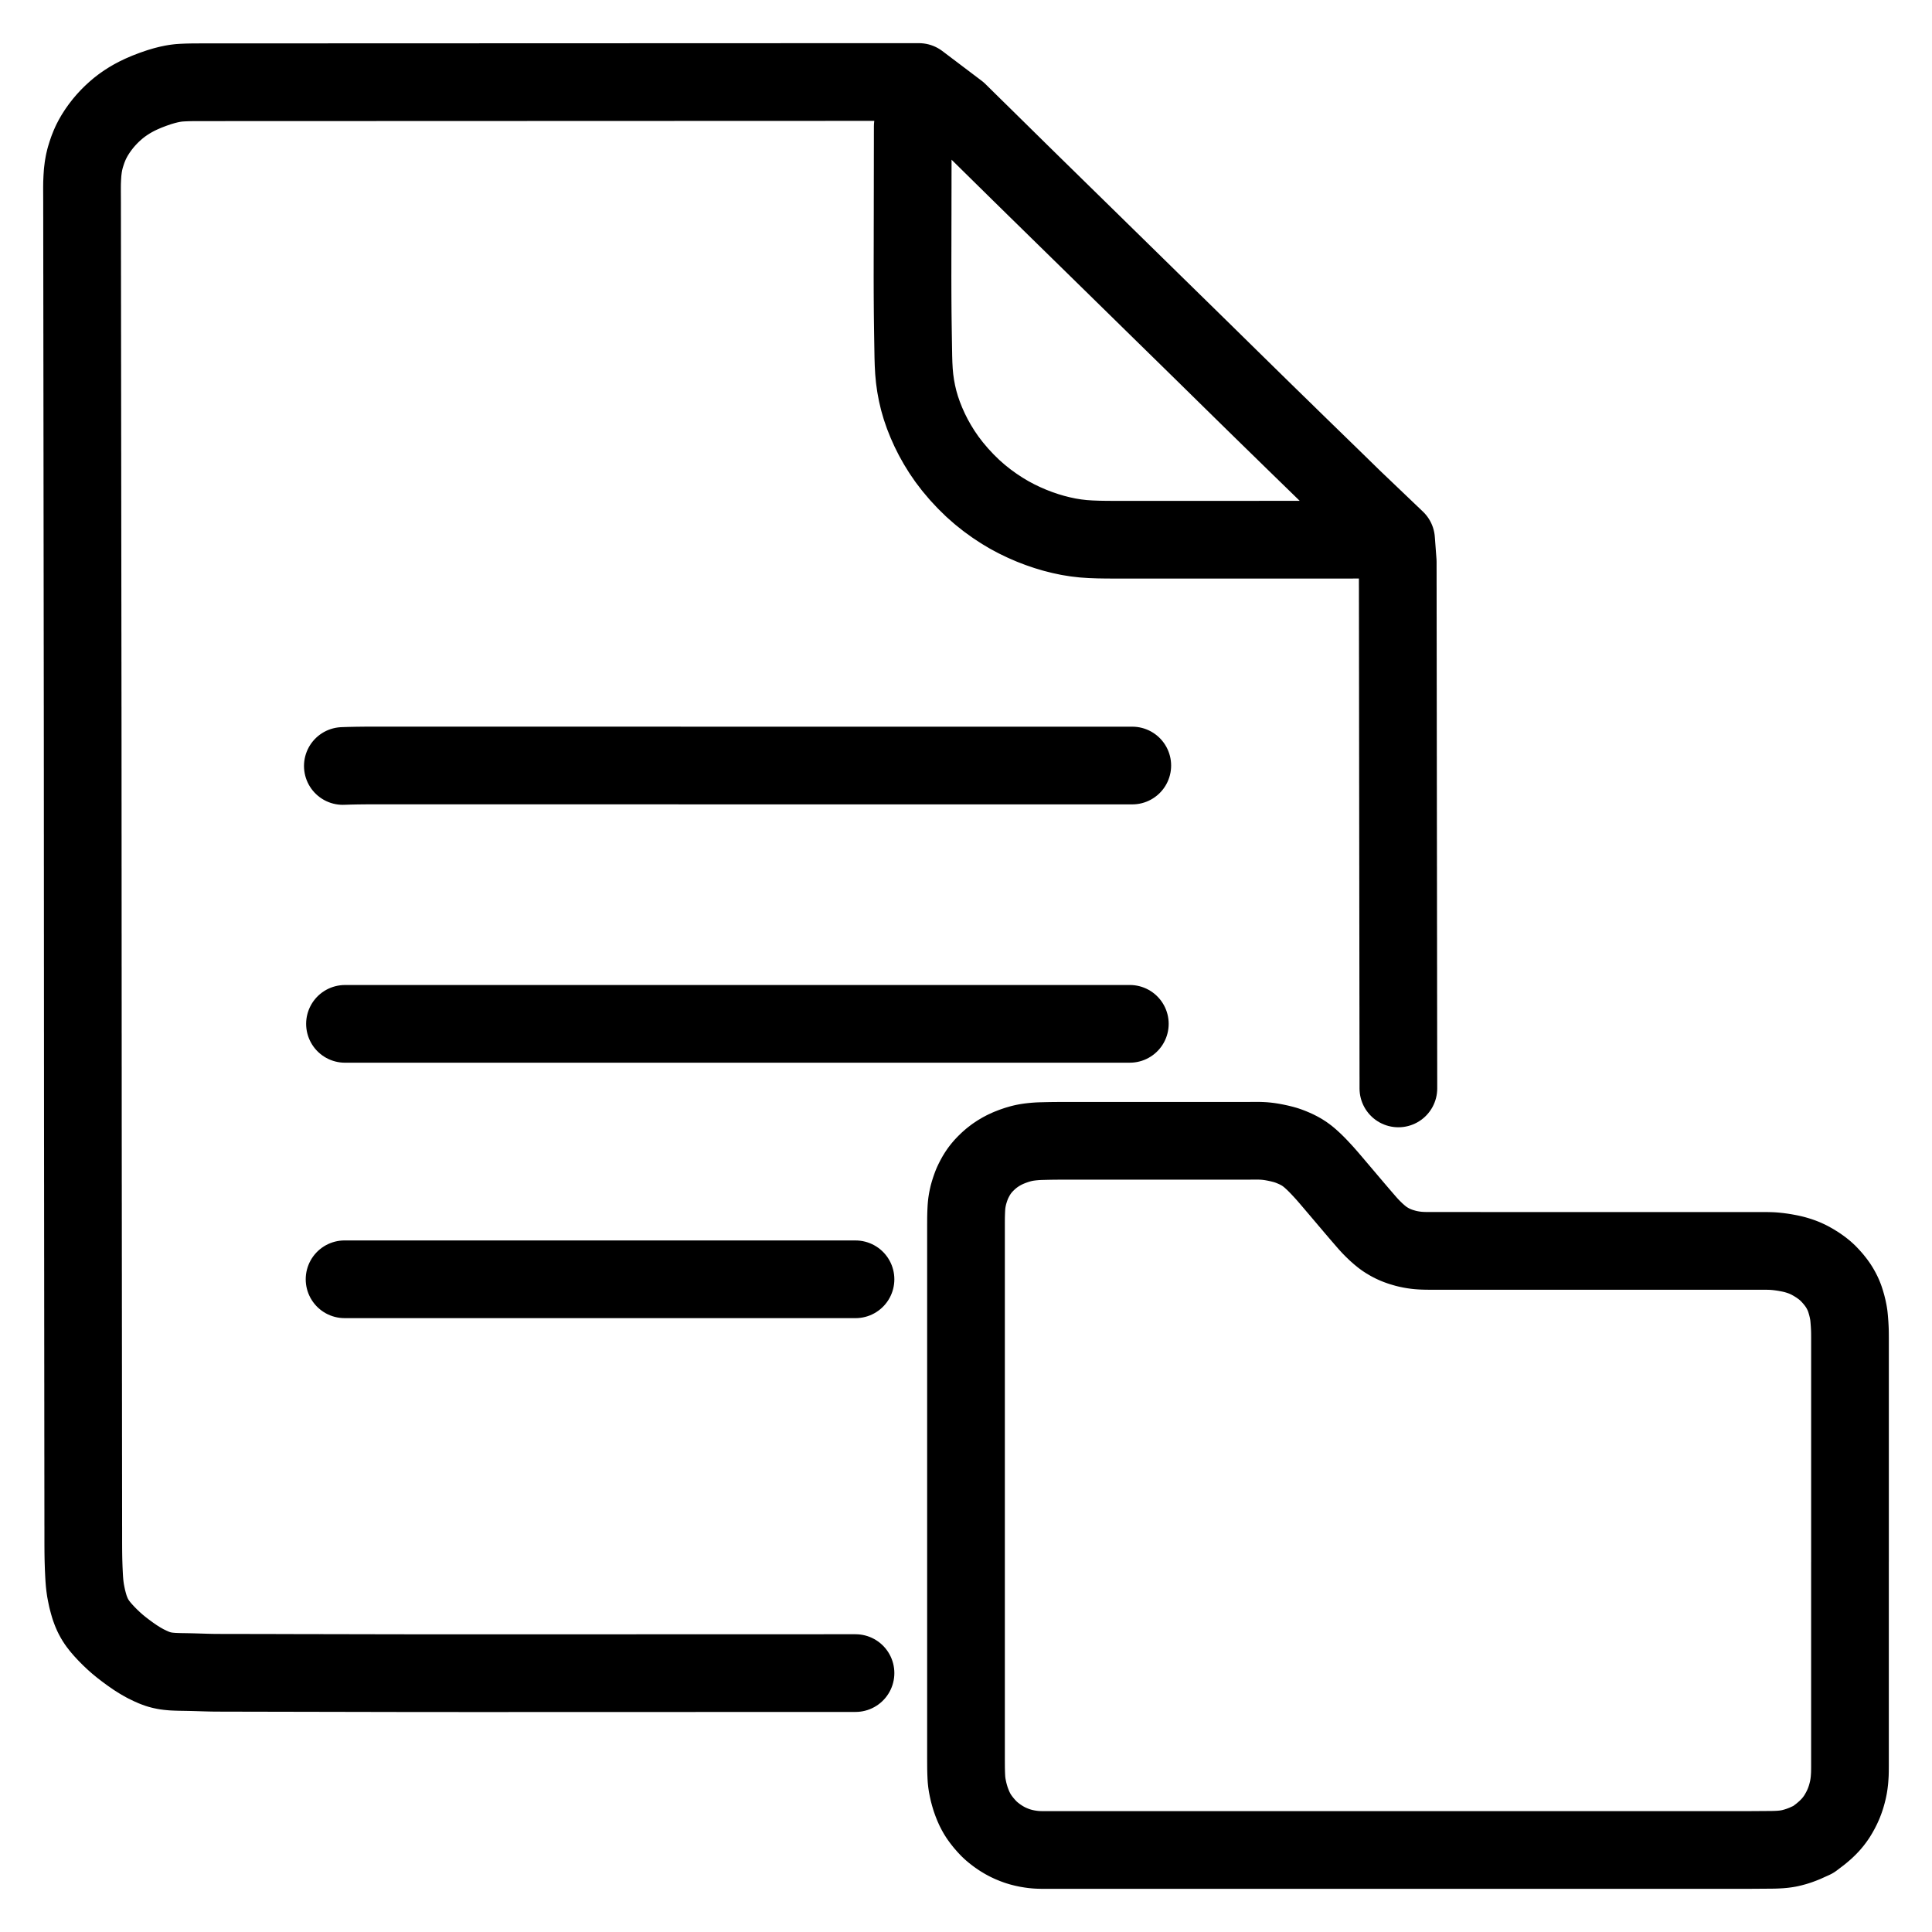
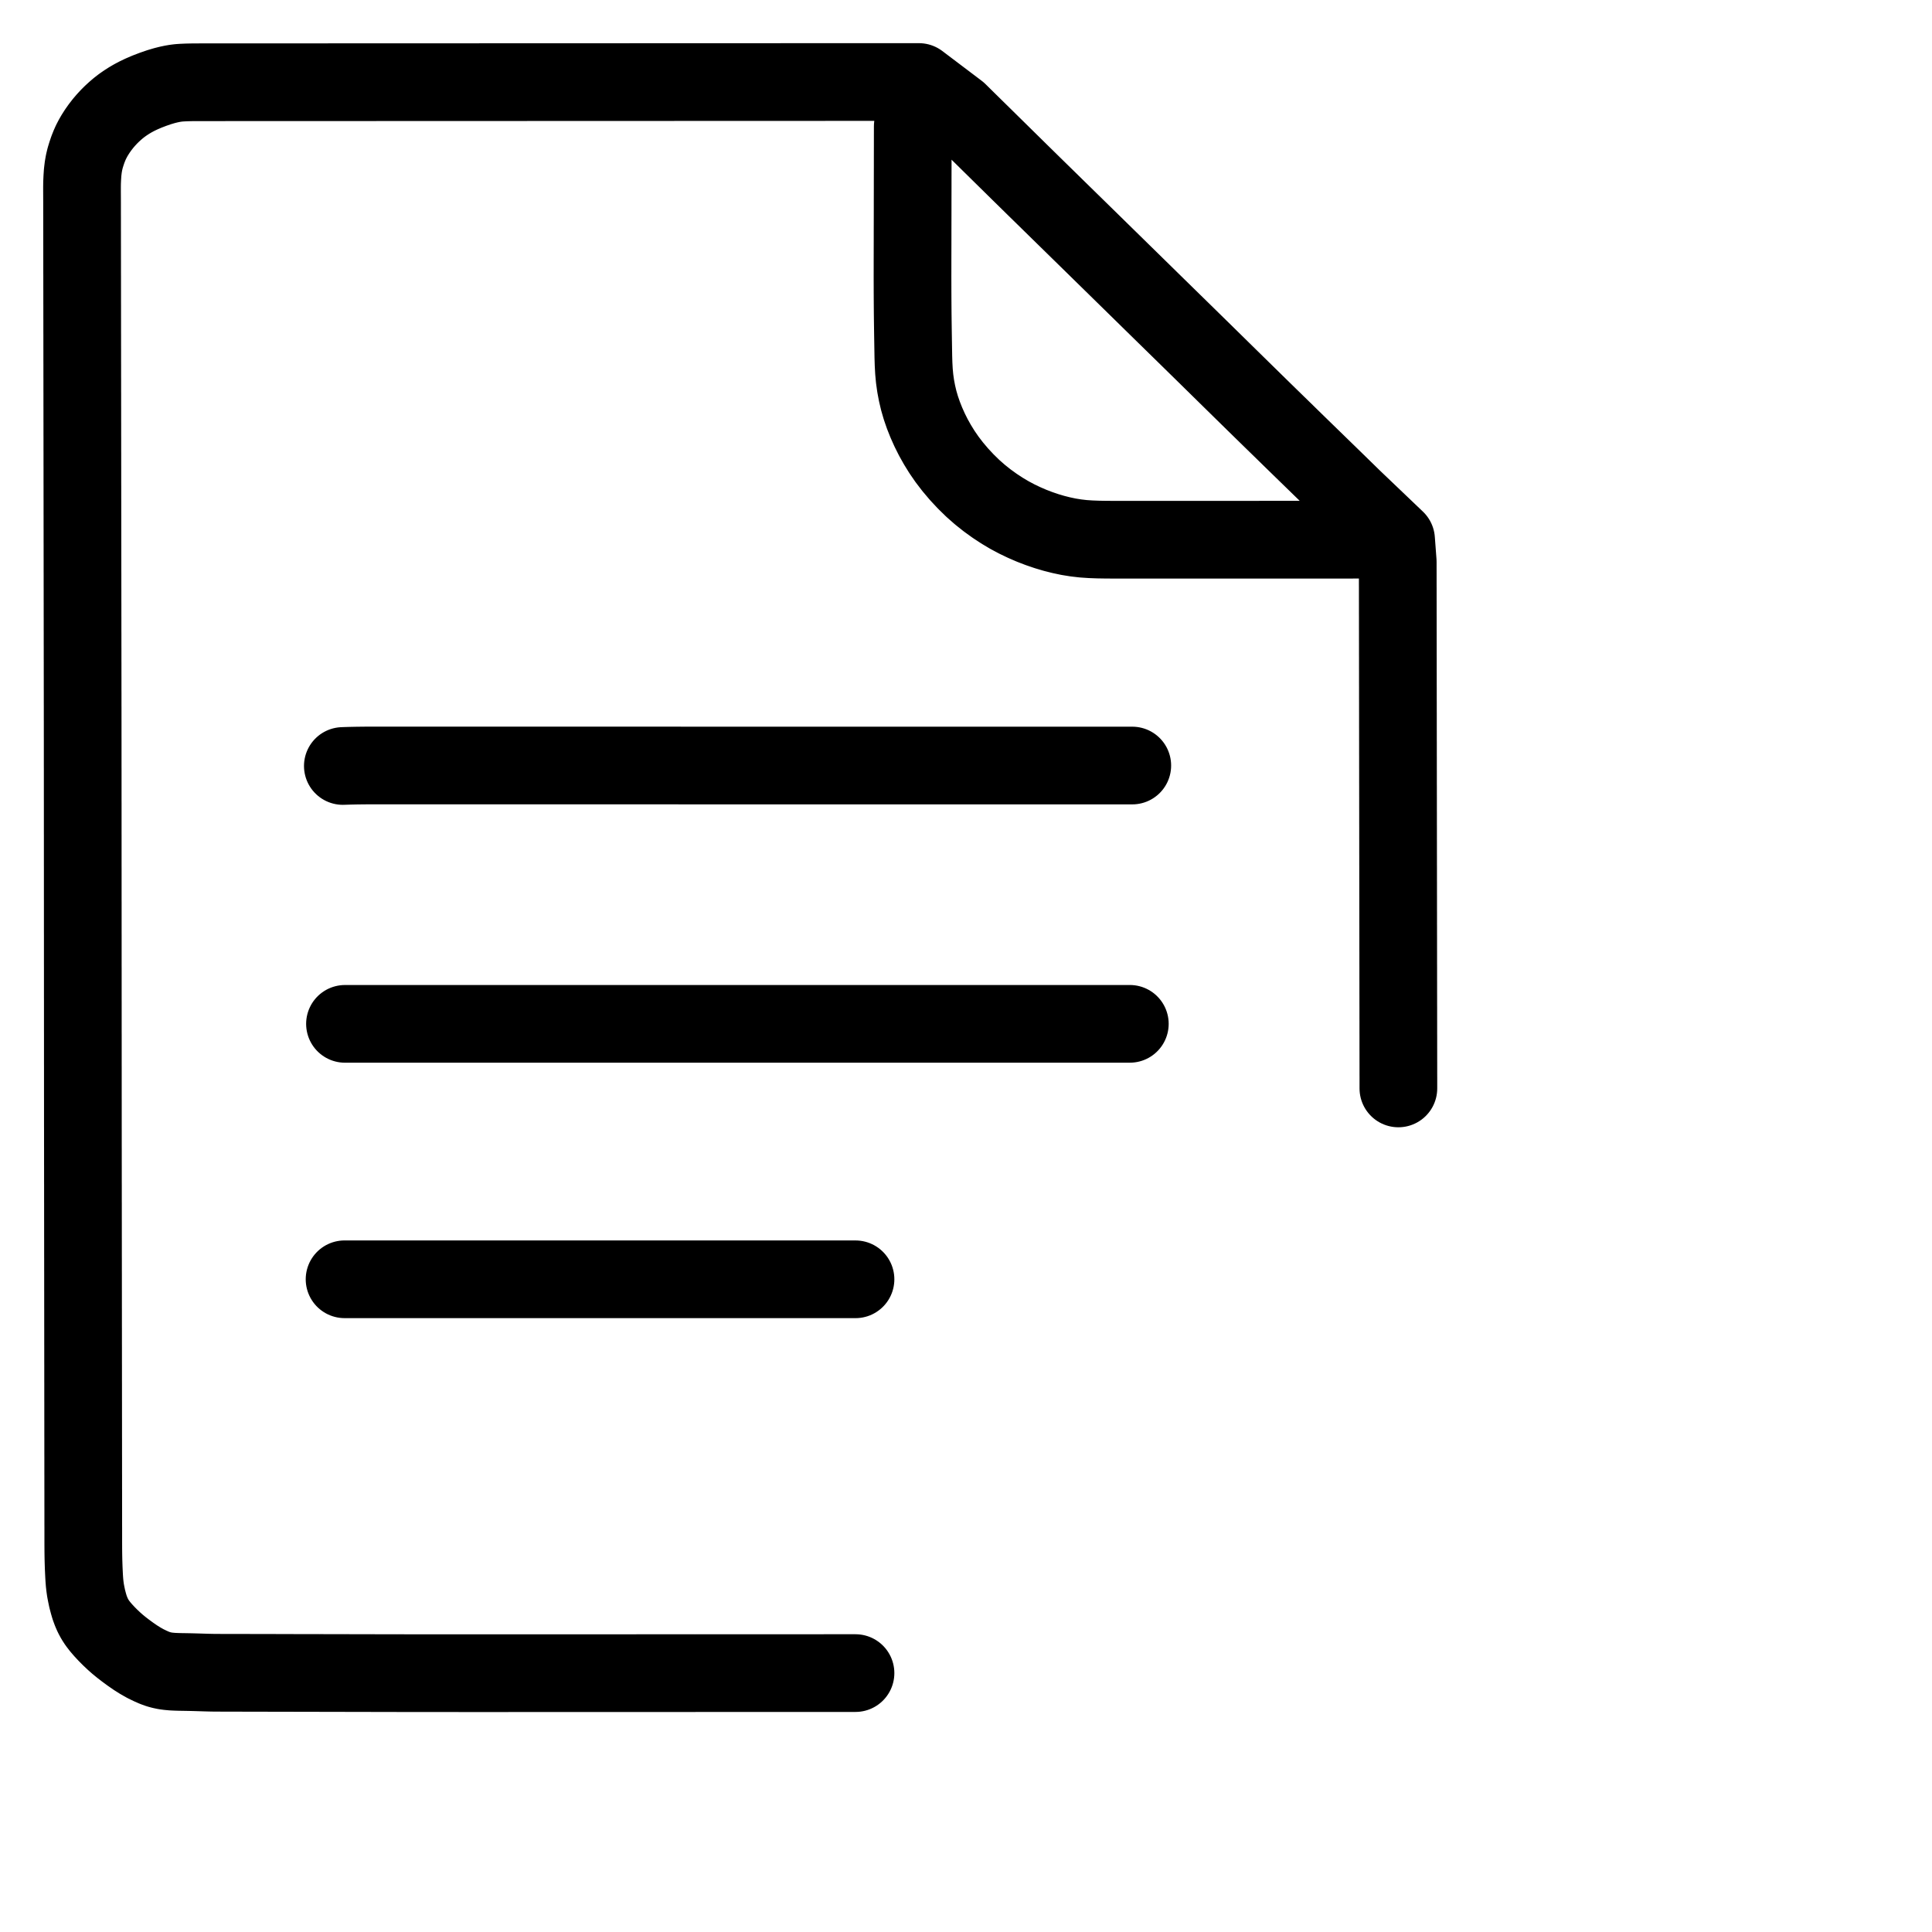
<svg xmlns="http://www.w3.org/2000/svg" width="1024" height="1024" viewBox="-47.5 -47.5 1119.0 1119.0">
  <g id="main-icon-clipped" stroke="#000000" stroke-width="45" fill="none" stroke-linecap="round" stroke-linejoin="round">
    <path d="M 507.48,17.21 L 510.08,19.77 513.15,22.80 517.45,27.03 521.75,31.25 526.04,35.48 530.34,39.71 534.63,43.94 538.84,48.08 542.99,52.17 547.06,56.16 551.21,60.24 555.43,64.37 559.73,68.58 564.03,72.80 568.34,77.02 572.65,81.24 576.95,85.45 581.26,89.67 585.57,93.89 589.87,98.11 594.18,102.33 598.49,106.55 602.79,110.77 607.10,114.99 611.40,119.21 615.62,123.34 619.77,127.42 623.85,131.41 628.00,135.48 632.22,139.61 636.52,143.82 640.83,148.04 645.13,152.26 649.44,156.48 653.74,160.71 658.04,164.93 662.34,169.16 666.64,173.38 670.94,177.60 675.24,181.82 679.46,185.96 683.62,190.03 687.70,194.02 691.86,198.08 696.09,202.20 700.39,206.41 704.71,210.62 709.03,214.83 713.35,219.03 717.67,223.24 721.99,227.44 726.31,231.65 730.62,235.86 733.70,238.87 736.31,241.42 M 481.16,25.68 L 481.16,28.26 481.15,31.31 481.15,35.57 481.14,39.84 481.13,44.10 481.13,48.36 481.12,52.62 481.11,56.89 481.11,61.11 481.10,65.33 481.09,69.54 481.09,73.83 481.08,78.14 481.07,82.45 481.06,86.73 481.06,90.99 481.05,95.25 481.04,99.51 481.03,103.78 481.03,108.04 481.02,112.30 481.03,116.57 481.04,120.83 481.06,125.09 481.09,129.35 481.12,133.62 481.17,137.88 481.23,142.14 481.29,146.40 481.36,150.67 481.43,154.93 481.50,159.19 481.63,163.42 481.86,167.65 482.25,171.83 482.84,176.04 483.63,180.24 484.62,184.45 485.86,188.72 487.34,193.01 489.06,197.33 490.96,201.57 493.07,205.79 495.44,210.02 498.06,214.26 501.00,218.54 504.27,222.81 507.94,227.15 511.87,231.37 515.95,235.36 520.09,239.00 524.31,242.36 528.62,245.47 532.92,248.29 537.13,250.80 541.39,253.07 545.64,255.11 550.00,257.00 554.30,258.65 558.61,260.12 562.87,261.39 567.15,262.47 571.40,263.37 575.67,264.06 579.94,264.55 584.21,264.84 588.50,265.00 592.75,265.07 597.01,265.10 601.26,265.11 605.52,265.11 609.78,265.11 614.05,265.11 618.31,265.11 622.57,265.11 626.83,265.10 631.10,265.10 635.36,265.10 639.62,265.10 643.89,265.10 648.15,265.10 652.41,265.10 656.66,265.10 660.93,265.10 665.19,265.10 669.48,265.10 673.74,265.10 678.00,265.10 682.25,265.09 686.51,265.09 690.78,265.09 695.04,265.09 699.30,265.09 703.56,265.09 707.83,265.09 712.09,265.09 716.35,265.09 720.63,265.09 724.99,265.09 728.14,265.09 730.91,265.09 M 468.17,0.00 L 466.33,0.00 464.80,0.00 462.34,0.00 460.34,0.01 458.04,0.01 456.04,0.01 453.78,0.01 451.77,0.01 449.51,0.01 447.51,0.01 445.25,0.01 443.25,0.01 440.99,0.01 438.98,0.01 436.73,0.01 434.72,0.01 432.46,0.01 430.46,0.02 428.20,0.02 426.20,0.02 423.94,0.02 421.93,0.02 419.68,0.02 417.67,0.02 415.41,0.02 413.41,0.02 411.15,0.02 409.15,0.02 406.89,0.02 404.88,0.02 402.63,0.03 400.62,0.03 398.36,0.03 396.36,0.03 394.10,0.03 392.10,0.03 389.84,0.03 387.83,0.03 385.58,0.03 383.57,0.03 381.31,0.03 379.31,0.03 377.05,0.03 375.04,0.03 372.79,0.04 370.78,0.04 368.52,0.04 366.52,0.04 364.26,0.04 362.26,0.04 360.00,0.04 357.99,0.04 355.74,0.04 353.73,0.04 351.47,0.04 349.47,0.04 347.21,0.04 345.21,0.04 342.95,0.05 340.94,0.05 338.69,0.05 336.68,0.05 334.42,0.05 332.42,0.05 330.16,0.05 328.15,0.05 325.90,0.05 323.89,0.05 321.63,0.05 319.63,0.05 317.37,0.05 315.37,0.06 313.11,0.06 311.10,0.06 308.85,0.06 306.84,0.06 304.58,0.06 302.58,0.06 300.32,0.06 298.32,0.06 296.06,0.06 294.05,0.06 291.80,0.06 289.79,0.06 287.53,0.06 285.53,0.07 283.27,0.07 281.27,0.07 279.01,0.07 277.00,0.07 274.75,0.07 272.74,0.07 270.48,0.07 268.48,0.07 266.22,0.07 264.21,0.07 261.96,0.07 259.95,0.07 257.69,0.08 255.69,0.08 253.43,0.08 251.43,0.08 249.17,0.08 247.16,0.08 244.91,0.08 242.90,0.08 240.64,0.08 238.64,0.08 236.38,0.08 234.38,0.08 232.12,0.08 230.11,0.08 227.86,0.09 225.85,0.09 223.59,0.09 221.59,0.09 219.33,0.09 217.33,0.09 215.07,0.09 213.06,0.09 210.81,0.09 208.80,0.09 206.54,0.09 204.54,0.09 202.28,0.09 200.27,0.09 198.02,0.10 196.01,0.10 193.75,0.10 191.75,0.10 189.49,0.10 187.49,0.10 185.23,0.10 183.22,0.10 180.97,0.10 178.96,0.10 176.70,0.10 174.70,0.10 172.44,0.10 170.44,0.11 168.18,0.11 166.17,0.11 163.92,0.11 161.91,0.11 159.65,0.11 157.65,0.11 155.39,0.11 153.38,0.11 151.13,0.11 149.12,0.11 146.86,0.11 144.86,0.11 142.60,0.11 140.60,0.12 138.34,0.12 136.33,0.12 134.08,0.12 132.07,0.12 129.81,0.12 127.81,0.12 125.55,0.12 123.55,0.12 121.29,0.12 119.28,0.12 117.03,0.12 115.02,0.12 112.76,0.13 110.76,0.13 108.50,0.13 106.50,0.13 104.24,0.13 102.23,0.13 99.98,0.13 97.97,0.13 95.71,0.13 93.71,0.13 91.45,0.13 89.45,0.13 87.19,0.13 85.18,0.13 82.92,0.14 80.92,0.14 78.66,0.14 76.66,0.14 74.40,0.14 72.39,0.14 70.14,0.14 68.13,0.14 65.79,0.15 63.42,0.17 60.74,0.23 58.19,0.34 56.07,0.48 54.09,0.73 52.38,1.02 50.22,1.47 47.86,2.06 44.71,2.99 41.17,4.21 37.59,5.58 34.39,6.96 31.86,8.17 29.47,9.44 27.37,10.67 25.13,12.11 23.12,13.52 21.04,15.13 19.22,16.69 17.35,18.40 15.68,20.06 13.87,22.01 12.18,23.99 10.37,26.33 8.87,28.46 7.39,30.78 6.31,32.66 5.19,34.83 4.34,36.74 3.40,39.10 2.59,41.50 1.82,44.01 1.19,46.65 0.73,49.28 0.36,52.36 0.16,55.37 0.03,58.36 0.00,60.88 0.00,63.39 0.01,65.59 0.02,67.94 0.03,69.97 0.03,72.22 0.03,74.23 0.03,76.49 0.04,78.49 0.04,80.75 0.04,82.76 0.04,85.01 0.05,87.02 0.05,89.28 0.05,91.28 0.05,93.54 0.06,95.54 0.06,97.80 0.06,99.81 0.06,102.06 0.07,104.07 0.07,106.33 0.07,108.33 0.07,110.59 0.08,112.59 0.08,114.85 0.08,116.86 0.08,119.11 0.09,121.12 0.09,123.38 0.09,125.38 0.09,127.64 0.10,129.65 0.10,131.90 0.10,133.91 0.10,136.17 0.11,138.17 0.11,140.43 0.11,142.43 0.11,144.69 0.12,146.70 0.12,148.95 0.12,150.96 0.12,153.22 0.13,155.22 0.13,157.48 0.13,159.48 0.13,161.74 0.14,163.75 0.14,166.00 0.14,168.01 0.14,170.27 0.15,172.27 0.15,174.53 0.15,176.53 0.15,178.79 0.16,180.80 0.16,183.05 0.16,185.06 0.16,187.32 0.17,189.32 0.17,191.58 0.17,193.58 0.17,195.84 0.18,197.85 0.18,200.11 0.18,202.11 0.18,204.37 0.19,206.37 0.19,208.63 0.19,210.64 0.19,212.89 0.20,214.90 0.20,217.16 0.20,219.16 0.20,221.42 0.21,223.42 0.21,225.68 0.21,227.69 0.21,229.94 0.21,231.95 0.22,234.21 0.22,236.21 0.22,238.47 0.22,240.48 0.23,242.73 0.23,244.74 0.23,247.00 0.23,249.00 0.24,251.26 0.24,253.26 0.24,255.52 0.24,257.53 0.25,259.78 0.25,261.79 0.25,264.05 0.25,266.05 0.26,268.31 0.26,270.31 0.26,272.57 0.26,274.58 0.27,276.83 0.27,278.84 0.27,281.10 0.27,283.10 0.28,285.36 0.28,287.36 0.28,289.62 0.28,291.63 0.29,293.88 0.29,295.89 0.29,298.15 0.29,300.15 0.30,302.41 0.30,304.42 0.30,306.67 0.30,308.68 0.31,310.93 0.31,312.94 0.31,315.20 0.31,317.20 0.32,319.46 0.32,321.47 0.32,323.72 0.32,325.73 0.33,327.99 0.33,329.99 0.33,332.25 0.33,334.25 0.34,336.51 0.34,338.52 0.34,340.77 0.34,342.78 0.35,345.04 0.35,347.04 0.35,349.30 0.35,351.30 0.36,353.56 0.36,355.57 0.36,357.82 0.36,359.83 0.37,362.09 0.37,364.09 0.37,366.35 0.37,368.36 0.38,370.61 0.38,372.62 0.38,374.88 0.38,376.88 0.38,379.14 0.39,381.14 0.39,383.40 0.39,385.41 0.39,387.66 0.39,389.67 0.39,391.93 0.39,393.93 0.39,396.19 0.40,398.19 0.40,400.45 0.40,402.46 0.40,404.71 0.40,406.72 0.40,408.98 0.40,410.98 0.40,413.24 0.40,415.25 0.41,417.50 0.41,419.51 0.41,421.76 0.41,423.77 0.41,426.03 0.41,428.03 0.41,430.29 0.41,432.30 0.41,434.55 0.42,436.56 0.42,438.82 0.42,440.82 0.42,443.08 0.42,445.08 0.42,447.34 0.42,449.35 0.42,451.60 0.42,453.61 0.43,455.87 0.43,457.87 0.43,460.13 0.43,462.13 0.43,464.39 0.43,466.40 0.43,468.65 0.43,470.66 0.43,472.92 0.44,474.92 0.44,477.18 0.44,479.18 0.44,481.44 0.44,483.45 0.44,485.70 0.44,487.71 0.44,489.97 0.44,491.97 0.45,494.23 0.45,496.24 0.45,498.49 0.45,500.50 0.45,502.76 0.45,504.76 0.45,507.02 0.45,509.02 0.45,511.28 0.46,513.29 0.46,515.54 0.46,517.55 0.46,519.81 0.46,521.81 0.46,524.07 0.46,526.07 0.46,528.33 0.46,530.34 0.47,532.59 0.47,534.60 0.47,536.86 0.47,538.86 0.47,541.12 0.47,543.13 0.47,545.38 0.47,547.39 0.47,549.65 0.48,551.65 0.48,553.91 0.48,555.91 0.48,558.17 0.48,560.18 0.48,562.43 0.48,564.44 0.48,566.70 0.48,568.70 0.49,570.96 0.49,572.96 0.49,575.22 0.49,577.23 0.49,579.48 0.49,581.49 0.49,583.75 0.49,585.75 0.49,588.01 0.50,590.01 0.50,592.27 0.50,594.28 0.50,596.53 0.50,598.54 0.50,600.80 0.50,602.80 0.50,605.06 0.51,607.07 0.51,609.32 0.51,611.33 0.51,613.59 0.51,615.59 0.52,617.85 0.52,619.85 0.52,622.11 0.52,624.12 0.52,626.37 0.53,628.38 0.53,630.64 0.53,632.64 0.53,634.90 0.53,636.90 0.54,639.16 0.54,641.17 0.54,643.42 0.54,645.43 0.54,647.69 0.55,649.69 0.55,651.95 0.55,653.96 0.55,656.21 0.55,658.22 0.56,660.48 0.56,662.48 0.56,664.74 0.56,666.74 0.56,669.00 0.57,671.01 0.57,673.26 0.57,675.27 0.57,677.53 0.57,679.53 0.58,681.79 0.58,683.79 0.58,686.05 0.58,688.06 0.59,690.31 0.59,692.32 0.59,694.58 0.59,696.58 0.59,698.84 0.60,700.84 0.60,703.10 0.60,705.11 0.60,707.36 0.60,709.37 0.61,711.63 0.61,713.63 0.61,715.89 0.61,717.90 0.61,720.15 0.62,722.16 0.62,724.42 0.62,726.42 0.62,728.68 0.62,730.68 0.63,732.94 0.63,734.95 0.63,737.20 0.63,739.21 0.63,741.47 0.64,743.47 0.64,745.73 0.64,747.73 0.64,749.99 0.64,752.00 0.65,754.25 0.65,756.26 0.65,758.52 0.65,760.52 0.65,762.78 0.66,764.78 0.66,767.04 0.66,769.05 0.66,771.30 0.66,773.31 0.67,775.57 0.67,777.57 0.67,779.83 0.67,781.84 0.67,784.09 0.68,786.10 0.68,788.36 0.68,790.36 0.68,792.62 0.68,794.62 0.69,796.88 0.69,798.89 0.69,801.14 0.69,803.15 0.69,805.41 0.70,807.41 0.70,809.67 0.70,811.67 0.70,813.93 0.71,815.94 0.71,818.19 0.71,820.20 0.71,822.46 0.71,824.46 0.72,826.72 0.72,828.73 0.72,830.98 0.72,832.99 0.72,835.25 0.73,837.25 0.73,839.51 0.73,841.51 0.73,843.77 0.73,845.78 0.74,848.03 0.75,850.04 0.77,852.30 0.80,854.26 0.85,856.53 0.91,858.50 0.99,860.83 1.08,862.80 1.19,865.09 1.31,867.07 1.49,869.36 1.71,871.33 2.03,873.61 2.46,875.86 3.00,878.45 3.68,881.04 4.38,883.45 5.29,885.92 6.26,888.14 7.54,890.51 8.88,892.56 10.56,894.74 12.28,896.74 14.36,898.97 16.35,900.97 18.58,903.07 20.55,904.81 22.82,906.67 25.25,908.54 28.08,910.62 31.02,912.65 33.94,914.48 36.77,916.07 39.57,917.43 41.89,918.45 44.20,919.29 46.02,919.79 48.20,920.25 50.11,920.50 52.42,920.71 54.46,920.80 56.76,920.87 58.77,920.90 61.03,920.94 63.03,920.98 65.29,921.04 67.29,921.10 69.55,921.17 71.56,921.23 73.82,921.29 75.82,921.33 78.08,921.35 80.08,921.36 82.34,921.37 84.35,921.37 86.60,921.37 88.61,921.38 90.87,921.38 92.87,921.39 95.13,921.39 97.13,921.39 99.39,921.40 101.40,921.40 103.65,921.41 105.66,921.41 107.92,921.42 109.92,921.42 112.18,921.42 114.18,921.43 116.44,921.43 118.45,921.44 120.75,921.44 122.78,921.45 125.07,921.45 127.01,921.45 129.26,921.46 131.22,921.46 133.47,921.47 135.41,921.47 137.69,921.48 139.71,921.48 142.02,921.49 144.02,921.49 146.28,921.49 148.29,921.50 150.54,921.50 152.55,921.51 154.81,921.51 156.81,921.52 159.07,921.52 161.07,921.52 163.33,921.53 165.34,921.53 167.59,921.54 169.60,921.54 171.86,921.55 173.86,921.55 176.12,921.55 178.12,921.56 180.38,921.56 182.39,921.57 184.64,921.57 186.65,921.57 188.91,921.58 190.91,921.58 193.17,921.58 195.18,921.58 197.43,921.58 199.44,921.58 201.70,921.58 203.70,921.59 205.96,921.59 207.96,921.59 210.22,921.59 212.23,921.59 214.48,921.59 216.49,921.59 218.75,921.60 220.75,921.60 223.01,921.60 225.01,921.60 227.27,921.60 229.28,921.60 231.53,921.60 233.54,921.60 235.80,921.60 237.80,921.60 240.06,921.60 242.07,921.60 244.32,921.60 246.33,921.60 248.58,921.59 250.59,921.59 252.85,921.59 254.85,921.59 257.11,921.59 259.12,921.59 261.37,921.59 263.38,921.59 265.64,921.59 267.64,921.59 269.90,921.59 271.90,921.59 274.16,921.59 276.17,921.59 278.42,921.59 280.43,921.59 282.69,921.59 284.69,921.58 286.95,921.58 288.95,921.58 291.21,921.58 293.22,921.58 295.47,921.58 297.48,921.58 299.74,921.58 301.74,921.58 304.00,921.58 306.00,921.58 308.26,921.58 310.27,921.58 312.52,921.58 314.53,921.58 316.79,921.58 318.79,921.58 321.05,921.57 323.06,921.57 325.31,921.57 327.32,921.57 329.58,921.57 331.58,921.57 333.84,921.57 335.84,921.57 338.10,921.57 340.11,921.57 342.36,921.57 344.37,921.57 346.63,921.57 348.63,921.57 350.89,921.57 352.89,921.57 355.15,921.57 357.16,921.56 359.41,921.56 361.42,921.56 363.68,921.56 365.68,921.56 367.94,921.56 369.95,921.56 372.20,921.56 374.21,921.56 376.47,921.56 378.47,921.56 380.73,921.56 382.73,921.56 384.99,921.56 387.00,921.56 389.25,921.56 391.26,921.56 393.52,921.55 395.52,921.55 397.78,921.55 399.78,921.55 402.04,921.55 404.05,921.55 406.30,921.55 408.31,921.55 410.57,921.55 412.57,921.55 414.83,921.55 416.83,921.55 419.09,921.55 421.10,921.55 423.35,921.55 425.36,921.55 427.62,921.55 429.62,921.54 431.88,921.54 433.89,921.54 436.14,921.54 438.15,921.54 440.41,921.54 442.41,921.54 444.67,921.54 446.67,921.54 448.00,921.54 M 762.43,582.91 L 762.43,580.90 762.43,578.65 762.43,576.64 762.42,574.39 762.42,572.38 762.42,570.12 762.42,568.12 762.41,565.86 762.41,563.85 762.41,561.60 762.40,559.59 762.40,557.33 762.40,555.33 762.40,553.07 762.39,551.07 762.39,548.81 762.39,546.80 762.39,544.55 762.38,542.54 762.38,540.28 762.38,538.28 762.38,536.02 762.37,534.02 762.37,531.76 762.37,529.75 762.36,527.50 762.36,525.49 762.36,523.23 762.36,521.23 762.35,518.97 762.35,516.96 762.35,514.71 762.35,512.70 762.34,510.44 762.34,508.44 762.34,506.18 762.34,504.18 762.33,501.92 762.33,499.91 762.33,497.66 762.33,495.65 762.32,493.39 762.32,491.39 762.32,489.13 762.31,487.13 762.31,484.87 762.31,482.86 762.31,480.61 762.30,478.60 762.30,476.34 762.30,474.34 762.30,472.08 762.29,470.07 762.29,467.82 762.29,465.81 762.29,463.55 762.28,461.55 762.28,459.29 762.28,457.29 762.28,455.03 762.27,453.02 762.27,450.77 762.27,448.76 762.26,446.50 762.26,444.50 762.26,442.24 762.26,440.24 762.25,437.98 762.25,435.97 762.25,433.72 762.25,431.71 762.24,429.45 762.24,427.45 762.24,425.19 762.24,423.19 762.23,420.93 762.23,418.92 762.23,416.67 762.23,414.66 762.22,412.40 762.22,410.40 762.22,408.14 762.21,406.14 762.21,403.88 762.21,401.87 762.21,399.62 762.20,397.61 762.20,395.35 762.20,393.35 762.20,391.09 762.19,389.08 762.19,386.83 762.19,384.82 762.19,382.56 762.18,380.56 762.18,378.30 762.18,376.30 762.17,374.04 762.17,372.03 762.17,369.78 762.17,367.77 762.17,365.51 762.16,363.51 762.16,361.25 762.16,359.25 762.15,356.99 762.15,354.98 762.15,352.73 762.15,350.72 762.14,348.46 762.14,346.46 762.14,344.20 762.14,342.19 762.13,339.94 762.13,337.93 762.13,335.67 762.13,333.67 762.12,331.41 762.12,329.41 762.12,327.15 762.12,325.14 762.11,322.89 762.11,320.88 762.11,318.62 762.10,316.62 762.10,314.36 762.10,312.36 762.10,310.10 762.09,308.09 762.09,305.84 762.09,303.83 762.09,301.57 762.08,299.57 762.08,297.31 762.08,295.31 762.08,293.05 762.07,291.04 762.07,288.79 762.07,286.78 762.07,284.46 762.06,281.99 762.06,279.91 762.06,277.90 M 507.48,17.21 L 484.72,0.00 M 481.16,25.68 L 484.72,0.00 M 468.17,0.00 L 484.72,0.00 M 736.31,241.42 L 761.10,265.08 M 730.91,265.09 L 761.10,265.08 M 762.06,277.90 L 761.10,265.08 M 151.07,396.15 L 152.72,396.09 155.36,396.01 159.27,395.93 163.57,395.88 167.89,395.86 172.15,395.86 176.41,395.86 180.67,395.86 184.94,395.87 189.20,395.87 193.46,395.87 197.72,395.87 201.99,395.87 206.25,395.87 210.51,395.87 214.78,395.87 219.04,395.87 223.30,395.87 227.56,395.87 231.83,395.87 236.09,395.87 240.35,395.87 244.61,395.87 248.88,395.87 253.14,395.87 257.40,395.87 261.67,395.87 265.93,395.87 270.19,395.87 274.45,395.87 278.72,395.87 282.98,395.87 287.24,395.87 291.50,395.87 295.77,395.87 300.03,395.87 304.29,395.87 308.55,395.87 312.82,395.87 317.08,395.87 321.34,395.87 325.61,395.87 329.87,395.87 334.13,395.87 338.39,395.87 342.66,395.87 346.92,395.88 351.18,395.88 355.44,395.88 359.71,395.88 363.97,395.88 368.23,395.88 372.50,395.88 376.76,395.88 381.02,395.88 385.28,395.88 389.55,395.88 393.81,395.88 398.07,395.88 402.33,395.88 406.60,395.88 410.86,395.88 415.12,395.88 419.38,395.88 423.65,395.88 427.91,395.88 432.17,395.88 436.43,395.88 440.70,395.88 444.96,395.88 449.22,395.88 453.49,395.88 457.75,395.88 462.01,395.88 466.27,395.88 470.54,395.88 474.80,395.88 479.06,395.88 483.32,395.88 487.59,395.88 491.85,395.88 496.11,395.88 500.38,395.88 504.64,395.88 508.90,395.89 513.16,395.89 517.43,395.89 521.69,395.89 525.95,395.89 530.21,395.89 534.48,395.89 538.74,395.89 543.00,395.89 547.26,395.89 551.53,395.89 555.79,395.89 560.05,395.89 564.32,395.89 568.58,395.89 572.84,395.89 577.10,395.89 581.37,395.89 585.63,395.89 589.89,395.89 594.15,395.89 598.42,395.89 602.68,395.89 605.73,395.89 608.31,395.89 M 152.31,545.51 L 154.89,545.51 157.94,545.51 162.20,545.51 166.46,545.51 170.73,545.51 174.99,545.51 179.25,545.51 183.52,545.51 187.78,545.51 192.04,545.51 196.30,545.51 200.57,545.51 204.83,545.51 209.09,545.51 213.35,545.51 217.62,545.51 221.88,545.51 226.14,545.51 230.41,545.51 234.67,545.51 238.93,545.51 243.19,545.51 247.46,545.51 251.72,545.51 255.98,545.51 260.24,545.51 264.51,545.51 268.77,545.51 273.03,545.51 277.29,545.51 281.56,545.51 285.82,545.51 290.08,545.51 294.35,545.51 298.61,545.51 302.87,545.51 307.13,545.51 311.40,545.51 315.66,545.51 319.92,545.51 324.18,545.51 328.45,545.51 332.71,545.51 336.97,545.51 341.24,545.51 345.50,545.51 349.76,545.51 354.02,545.51 358.29,545.51 362.55,545.51 366.81,545.51 371.07,545.51 375.34,545.51 379.60,545.51 383.86,545.51 388.13,545.51 392.39,545.51 396.65,545.51 400.91,545.51 405.18,545.51 409.44,545.51 413.70,545.51 417.96,545.51 422.23,545.51 426.49,545.51 430.75,545.51 435.01,545.51 439.28,545.51 443.54,545.51 447.80,545.51 452.06,545.51 456.33,545.51 460.59,545.51 464.85,545.51 469.12,545.51 473.38,545.51 477.64,545.51 481.90,545.51 486.17,545.51 490.43,545.51 494.69,545.51 498.95,545.51 503.22,545.51 507.48,545.51 511.74,545.51 516.01,545.51 520.27,545.51 524.53,545.51 528.79,545.51 533.06,545.51 537.32,545.51 541.58,545.51 545.84,545.51 550.11,545.51 554.37,545.51 558.63,545.51 562.89,545.51 567.16,545.51 571.42,545.51 575.68,545.51 579.95,545.51 584.21,545.51 588.47,545.51 592.73,545.51 597.00,545.51 601.26,545.51 604.31,545.51 606.89,545.50 M 152.07,693.45 L 153.20,693.46 154.81,693.46 156.81,693.46 159.07,693.46 161.07,693.46 163.33,693.46 165.34,693.46 167.59,693.46 169.60,693.46 171.86,693.46 173.86,693.46 176.12,693.46 178.12,693.46 180.38,693.46 182.39,693.46 184.64,693.46 186.65,693.46 188.91,693.46 190.91,693.46 193.17,693.46 195.18,693.46 197.43,693.46 199.44,693.46 201.70,693.46 203.70,693.46 205.96,693.46 207.96,693.46 210.22,693.46 212.23,693.46 214.48,693.46 216.49,693.46 218.75,693.46 220.75,693.46 223.01,693.46 225.01,693.46 227.27,693.46 229.28,693.46 231.53,693.46 233.54,693.46 235.80,693.46 237.80,693.46 240.06,693.46 242.07,693.46 244.32,693.46 246.33,693.46 248.58,693.46 250.59,693.46 252.85,693.46 254.85,693.46 257.11,693.46 259.12,693.46 261.37,693.46 263.38,693.46 265.64,693.46 267.64,693.46 269.90,693.46 271.90,693.46 274.16,693.46 276.17,693.46 278.42,693.46 280.43,693.46 282.69,693.46 284.69,693.46 286.95,693.46 288.95,693.46 291.21,693.46 293.22,693.46 295.47,693.46 297.48,693.46 299.74,693.46 301.74,693.46 304.00,693.46 306.00,693.46 308.26,693.46 310.27,693.46 312.52,693.46 314.53,693.46 316.79,693.46 318.79,693.46 321.05,693.46 323.06,693.46 325.31,693.46 327.32,693.46 329.58,693.46 331.58,693.46 333.84,693.46 335.84,693.46 338.10,693.46 340.11,693.46 342.36,693.46 344.37,693.46 346.63,693.46 348.63,693.46 350.89,693.46 352.89,693.46 355.15,693.46 357.16,693.46 359.41,693.46 361.42,693.46 363.68,693.46 365.68,693.46 367.94,693.46 369.95,693.46 372.20,693.46 374.21,693.46 376.47,693.46 378.47,693.46 380.73,693.46 382.73,693.46 384.99,693.46 387.00,693.46 389.25,693.46 391.26,693.46 393.52,693.46 395.52,693.46 397.78,693.46 399.78,693.46 402.04,693.46 404.05,693.46 406.30,693.46 408.31,693.46 410.57,693.46 412.57,693.46 414.83,693.46 416.83,693.46 419.09,693.46 421.10,693.46 423.35,693.46 425.36,693.46 427.62,693.46 429.62,693.46 431.88,693.46 433.89,693.46 436.14,693.46 438.15,693.46 440.41,693.46 442.41,693.46 444.67,693.46 446.67,693.46 448.00,693.46 M 507.48,17.21 L 510.08,19.77 513.15,22.80 517.45,27.03 521.75,31.25 526.04,35.48 530.34,39.71 534.63,43.94 538.84,48.08 542.99,52.17 547.06,56.16 551.21,60.24 555.43,64.37 559.73,68.58 564.03,72.80 568.34,77.02 572.65,81.24 576.95,85.45 581.26,89.67 585.57,93.89 589.87,98.11 594.18,102.33 598.49,106.55 602.79,110.77 607.10,114.99 611.40,119.21 615.62,123.34 619.77,127.42 623.85,131.41 628.00,135.48 632.22,139.61 636.52,143.82 640.83,148.04 645.13,152.26 649.44,156.48 653.74,160.71 658.04,164.93 662.34,169.16 666.64,173.38 670.94,177.60 675.24,181.82 679.46,185.96 683.62,190.03 687.70,194.02 691.86,198.08 696.09,202.20 700.39,206.41 704.71,210.62 709.03,214.83 713.35,219.03 717.67,223.24 721.99,227.44 726.31,231.65 730.62,235.86 733.70,238.87 736.31,241.42 M 481.16,25.68 L 481.16,28.26 481.15,31.31 481.15,35.57 481.14,39.84 481.13,44.10 481.13,48.36 481.12,52.62 481.11,56.89 481.11,61.11 481.10,65.33 481.09,69.54 481.09,73.83 481.08,78.14 481.07,82.45 481.06,86.73 481.06,90.99 481.05,95.25 481.04,99.51 481.03,103.78 481.03,108.04 481.02,112.30 481.03,116.57 481.04,120.83 481.06,125.09 481.09,129.35 481.12,133.62 481.17,137.88 481.23,142.14 481.29,146.40 481.36,150.67 481.43,154.93 481.50,159.19 481.63,163.42 481.86,167.65 482.25,171.83 482.84,176.04 483.63,180.24 484.62,184.45 485.86,188.72 487.34,193.01 489.06,197.33 490.96,201.57 493.07,205.79 495.44,210.02 498.06,214.26 501.00,218.54 504.27,222.81 507.94,227.15 511.87,231.37 515.95,235.36 520.09,239.00 524.31,242.36 528.62,245.47 532.92,248.29 537.13,250.80 541.39,253.07 545.64,255.11 550.00,257.00 554.30,258.65 558.61,260.12 562.87,261.39 567.15,262.47 571.40,263.37 575.67,264.06 579.94,264.55 584.21,264.84 588.50,265.00 592.75,265.07 597.01,265.10 601.26,265.11 605.52,265.11 609.78,265.11 614.05,265.11 618.31,265.11 622.57,265.11 626.83,265.10 631.10,265.10 635.36,265.10 639.62,265.10 643.89,265.10 648.15,265.10 652.41,265.10 656.66,265.10 660.93,265.10 665.19,265.10 669.48,265.10 673.74,265.10 678.00,265.10 682.25,265.09 686.51,265.09 690.78,265.09 695.04,265.09 699.30,265.09 703.56,265.09 707.83,265.09 712.09,265.09 716.35,265.09 720.63,265.09 724.99,265.09 728.14,265.09 730.91,265.09 M 468.17,0.00 L 466.33,0.00 464.80,0.00 462.34,0.00 460.34,0.01 458.04,0.01 456.04,0.01 453.78,0.01 451.77,0.01 449.51,0.01 447.51,0.01 445.25,0.01 443.25,0.01 440.99,0.01 438.98,0.01 436.73,0.01 434.72,0.01 432.46,0.01 430.46,0.02 428.20,0.02 426.20,0.02 423.94,0.02 421.93,0.02 419.68,0.02 417.67,0.02 415.41,0.02 413.41,0.02 411.15,0.02 409.15,0.02 406.89,0.02 404.88,0.02 402.63,0.03 400.62,0.03 398.36,0.03 396.36,0.03 394.10,0.03 392.10,0.03 389.84,0.03 387.83,0.03 385.58,0.03 383.57,0.03 381.31,0.03 379.31,0.03 377.05,0.03 375.04,0.03 372.79,0.04 370.78,0.04 368.52,0.04 366.52,0.04 364.26,0.04 362.26,0.04 360.00,0.04 357.99,0.04 355.74,0.04 353.73,0.04 351.47,0.04 349.47,0.04 347.21,0.04 345.21,0.04 342.95,0.05 340.94,0.05 338.69,0.05 336.68,0.05 334.42,0.05 332.42,0.05 330.16,0.05 328.15,0.05 325.90,0.05 323.89,0.05 321.63,0.05 319.63,0.05 317.37,0.05 315.37,0.06 313.11,0.06 311.10,0.06 308.85,0.06 306.84,0.06 304.58,0.06 302.58,0.06 300.32,0.06 298.32,0.06 296.06,0.06 294.05,0.06 291.80,0.06 289.79,0.06 287.53,0.06 285.53,0.07 283.27,0.07 281.27,0.07 279.01,0.07 277.00,0.07 274.75,0.07 272.74,0.07 270.48,0.07 268.48,0.07 266.22,0.07 264.21,0.07 261.96,0.07 259.95,0.07 257.69,0.08 255.69,0.08 253.43,0.08 251.43,0.08 249.17,0.08 247.16,0.08 244.91,0.08 242.90,0.08 240.64,0.08 238.64,0.08 236.38,0.08 234.38,0.08 232.12,0.08 230.11,0.08 227.86,0.09 225.85,0.09 223.59,0.09 221.59,0.09 219.33,0.09 217.33,0.09 215.07,0.09 213.06,0.09 210.81,0.09 208.80,0.09 206.54,0.09 204.54,0.09 202.28,0.09 200.27,0.09 198.02,0.10 196.01,0.10 193.75,0.10 191.75,0.10 189.49,0.10 187.49,0.10 185.23,0.10 183.22,0.10 180.97,0.10 178.96,0.10 176.70,0.10 174.70,0.10 172.44,0.10 170.44,0.11 168.18,0.11 166.17,0.11 163.92,0.11 161.91,0.11 159.65,0.11 157.65,0.11 155.39,0.11 153.38,0.11 151.13,0.11 149.12,0.11 146.86,0.11 144.86,0.11 142.60,0.11 140.60,0.12 138.34,0.12 136.33,0.12 134.08,0.12 132.07,0.12 129.81,0.12 127.81,0.12 125.55,0.12 123.55,0.12 121.29,0.12 119.28,0.12 117.03,0.12 115.02,0.12 112.76,0.13 110.76,0.13 108.50,0.13 106.50,0.13 104.24,0.13 102.23,0.13 99.98,0.13 97.97,0.13 95.71,0.13 93.71,0.13 91.45,0.13 89.45,0.13 87.19,0.13 85.18,0.13 82.92,0.14 80.92,0.14 78.66,0.14 76.66,0.14 74.40,0.14 72.39,0.14 70.14,0.14 68.13,0.14 65.79,0.15 63.42,0.17 60.74,0.23 58.19,0.34 56.07,0.48 54.09,0.73 52.38,1.02 50.22,1.47 47.86,2.06 44.71,2.99 41.17,4.21 37.59,5.58 34.39,6.96 31.86,8.17 29.47,9.44 27.37,10.67 25.13,12.11 23.12,13.52 21.04,15.13 19.22,16.69 17.35,18.40 15.68,20.06 13.87,22.01 12.18,23.99 10.37,26.33 8.87,28.46 7.39,30.78 6.31,32.66 5.19,34.83 4.34,36.74 3.40,39.10 2.59,41.50 1.82,44.01 1.19,46.65 0.73,49.28 0.36,52.36 0.16,55.37 0.03,58.36 0.00,60.88 0.00,63.39 0.01,65.59 0.02,67.94 0.03,69.97 0.03,72.22 0.03,74.23 0.03,76.49 0.04,78.49 0.04,80.75 0.04,82.76 0.04,85.01 0.05,87.02 0.05,89.28 0.05,91.28 0.05,93.54 0.06,95.54 0.06,97.80 0.06,99.81 0.06,102.06 0.07,104.07 0.07,106.33 0.07,108.33 0.07,110.59 0.08,112.59 0.08,114.85 0.08,116.86 0.08,119.11 0.09,121.12 0.09,123.38 0.09,125.38 0.09,127.64 0.10,129.65 0.10,131.90 0.10,133.91 0.10,136.17 0.11,138.17 0.11,140.43 0.11,142.43 0.11,144.69 0.12,146.70 0.12,148.95 0.12,150.96 0.12,153.22 0.13,155.22 0.13,157.48 0.13,159.48 0.13,161.74 0.14,163.75 0.14,166.00 0.14,168.01 0.14,170.27 0.15,172.27 0.15,174.53 0.15,176.53 0.15,178.79 0.16,180.80 0.16,183.05 0.16,185.06 0.16,187.32 0.17,189.32 0.17,191.58 0.17,193.58 0.17,195.84 0.18,197.85 0.18,200.11 0.18,202.11 0.18,204.37 0.19,206.37 0.19,208.63 0.19,210.64 0.19,212.89 0.20,214.90 0.20,217.16 0.20,219.16 0.20,221.42 0.21,223.42 0.21,225.68 0.21,227.69 0.21,229.94 0.21,231.95 0.22,234.21 0.22,236.21 0.22,238.47 0.22,240.48 0.23,242.73 0.23,244.74 0.23,247.00 0.23,249.00 0.24,251.26 0.24,253.26 0.24,255.52 0.24,257.53 0.25,259.78 0.25,261.79 0.25,264.05 0.25,266.05 0.26,268.31 0.26,270.31 0.26,272.57 0.26,274.58 0.27,276.83 0.27,278.84 0.27,281.10 0.27,283.10 0.28,285.36 0.28,287.36 0.28,289.62 0.28,291.63 0.29,293.88 0.29,295.89 0.29,298.15 0.29,300.15 0.30,302.41 0.30,304.42 0.30,306.67 0.30,308.68 0.31,310.93 0.31,312.94 0.31,315.20 0.31,317.20 0.32,319.46 0.32,321.47 0.32,323.72 0.32,325.73 0.33,327.99 0.33,329.99 0.33,332.25 0.33,334.25 0.34,336.51 0.34,338.52 0.34,340.77 0.34,342.78 0.35,345.04 0.35,347.04 0.35,349.30 0.35,351.30 0.36,353.56 0.36,355.57 0.36,357.82 0.36,359.83 0.37,362.09 0.37,364.09 0.37,366.35 0.37,368.36 0.38,370.61 0.38,372.62 0.38,374.88 0.38,376.88 0.38,379.14 0.39,381.14 0.39,383.40 0.39,385.41 0.39,387.66 0.39,389.67 0.39,391.93 0.39,393.93 0.39,396.19 0.40,398.19 0.40,400.45 0.40,402.46 0.40,404.71 0.40,406.72 0.40,408.98 0.40,410.98 0.40,413.24 0.40,415.25 0.41,417.50 0.41,419.51 0.41,421.76 0.41,423.77 0.41,426.03 0.41,428.03 0.41,430.29 0.41,432.30 0.41,434.55 0.42,436.56 0.42,438.82 0.42,440.82 0.42,443.08 0.42,445.08 0.42,447.34 0.42,449.35 0.42,451.60 0.42,453.61 0.43,455.87 0.43,457.87 0.43,460.13 0.43,462.13 0.43,464.39 0.43,466.40 0.43,468.65 0.43,470.66 0.43,472.92 0.44,474.92 0.44,477.18 0.44,479.18 0.44,481.44 0.44,483.45 0.44,485.70 0.44,487.71 0.44,489.97 0.44,491.97 0.45,494.23 0.45,496.24 0.45,498.49 0.45,500.50 0.45,502.76 0.45,504.76 0.45,507.02 0.45,509.02 0.45,511.28 0.46,513.29 0.46,515.54 0.46,517.55 0.46,519.81 0.46,521.81 0.46,524.07 0.46,526.07 0.46,528.33 0.46,530.34 0.47,532.59 0.47,534.60 0.47,536.86 0.47,538.86 0.47,541.12 0.47,543.13 0.47,545.38 0.47,547.39 0.47,549.65 0.48,551.65 0.48,553.91 0.48,555.91 0.48,558.17 0.48,560.18 0.48,562.43 0.48,564.44 0.48,566.70 0.48,568.70 0.49,570.96 0.49,572.96 0.49,575.22 0.49,577.23 0.49,579.48 0.49,581.49 0.49,583.75 0.49,585.75 0.49,588.01 0.50,590.01 0.50,592.27 0.50,594.28 0.50,596.53 0.50,598.54 0.50,600.80 0.50,602.80 0.50,605.06 0.51,607.07 0.51,609.32 0.51,611.33 0.51,613.59 0.51,615.59 0.52,617.85 0.52,619.85 0.52,622.11 0.52,624.12 0.52,626.37 0.53,628.38 0.53,630.64 0.53,632.64 0.53,634.90 0.53,636.90 0.54,639.16 0.54,641.17 0.54,643.42 0.54,645.43 0.54,647.69 0.55,649.69 0.55,651.95 0.55,653.96 0.55,656.21 0.55,658.22 0.56,660.48 0.56,662.48 0.56,664.74 0.56,666.74 0.56,669.00 0.57,671.01 0.57,673.26 0.57,675.27 0.57,677.53 0.57,679.53 0.58,681.79 0.58,683.79 0.58,686.05 0.58,688.06 0.59,690.31 0.59,692.32 0.59,694.58 0.59,696.58 0.59,698.84 0.60,700.84 0.60,703.10 0.60,705.11 0.60,707.36 0.60,709.37 0.61,711.63 0.61,713.63 0.61,715.89 0.61,717.90 0.61,720.15 0.62,722.16 0.62,724.42 0.62,726.42 0.62,728.68 0.62,730.68 0.63,732.94 0.63,734.95 0.63,737.20 0.63,739.21 0.63,741.47 0.64,743.47 0.64,745.73 0.64,747.73 0.64,749.99 0.64,752.00 0.65,754.25 0.65,756.26 0.65,758.52 0.65,760.52 0.65,762.78 0.66,764.78 0.66,767.04 0.66,769.05 0.66,771.30 0.66,773.31 0.67,775.57 0.67,777.57 0.67,779.83 0.67,781.84 0.67,784.09 0.68,786.10 0.68,788.36 0.68,790.36 0.68,792.62 0.68,794.62 0.69,796.88 0.69,798.89 0.69,801.14 0.69,803.15 0.69,805.41 0.70,807.41 0.70,809.67 0.70,811.67 0.70,813.93 0.71,815.94 0.71,818.19 0.71,820.20 0.71,822.46 0.71,824.46 0.72,826.72 0.72,828.73 0.72,830.98 0.72,832.99 0.72,835.25 0.73,837.25 0.73,839.51 0.73,841.51 0.73,843.77 0.73,845.78 0.74,848.03 0.75,850.04 0.77,852.30 0.80,854.26 0.85,856.53 0.91,858.50 0.99,860.83 1.08,862.80 1.19,865.09 1.31,867.07 1.49,869.36 1.71,871.33 2.03,873.61 2.46,875.86 3.00,878.45 3.68,881.04 4.38,883.45 5.29,885.92 6.26,888.14 7.54,890.51 8.88,892.56 10.56,894.74 12.28,896.74 14.36,898.97 16.35,900.97 18.58,903.07 20.55,904.81 22.82,906.67 25.25,908.54 28.08,910.62 31.02,912.65 33.94,914.48 36.77,916.07 39.57,917.43 41.89,918.45 44.20,919.29 46.02,919.79 48.20,920.25 50.11,920.50 52.42,920.71 54.46,920.80 56.76,920.87 58.77,920.90 61.03,920.94 63.03,920.98 65.29,921.04 67.29,921.10 69.55,921.17 71.56,921.23 73.82,921.29 75.82,921.33 78.08,921.35 80.08,921.36 82.34,921.37 84.35,921.37 86.60,921.37 88.61,921.38 90.87,921.38 92.87,921.39 95.13,921.39 97.13,921.39 99.39,921.40 101.40,921.40 103.65,921.41 105.66,921.41 107.92,921.42 109.92,921.42 112.18,921.42 114.18,921.43 116.44,921.43 118.45,921.44 120.75,921.44 122.78,921.45 125.07,921.45 127.01,921.45 129.26,921.46 131.22,921.46 133.47,921.47 135.41,921.47 137.69,921.48 139.71,921.48 142.02,921.49 144.02,921.49 146.28,921.49 148.29,921.50 150.54,921.50 152.55,921.51 154.81,921.51 156.81,921.52 159.07,921.52 161.07,921.52 163.33,921.53 165.34,921.53 167.59,921.54 169.60,921.54 171.86,921.55 173.86,921.55 176.12,921.55 178.12,921.56 180.38,921.56 182.39,921.57 184.64,921.57 186.65,921.57 188.91,921.58 190.91,921.58 193.17,921.58 195.18,921.58 197.43,921.58 199.44,921.58 201.70,921.58 203.70,921.59 205.96,921.59 207.96,921.59 210.22,921.59 212.23,921.59 214.48,921.59 216.49,921.59 218.75,921.60 220.75,921.60 223.01,921.60 225.01,921.60 227.27,921.60 229.28,921.60 231.53,921.60 233.54,921.60 235.80,921.60 237.80,921.60 240.06,921.60 242.07,921.60 244.32,921.60 246.33,921.60 248.58,921.59 250.59,921.59 252.85,921.59 254.85,921.59 257.11,921.59 259.12,921.59 261.37,921.59 263.38,921.59 265.64,921.59 267.64,921.59 269.90,921.59 271.90,921.59 274.16,921.59 276.17,921.59 278.42,921.59 280.43,921.59 282.69,921.59 284.69,921.58 286.95,921.58 288.95,921.58 291.21,921.58 293.22,921.58 295.47,921.58 297.48,921.58 299.74,921.58 301.74,921.58 304.00,921.58 306.00,921.58 308.26,921.58 310.27,921.58 312.52,921.58 314.53,921.58 316.79,921.58 318.79,921.58 321.05,921.57 323.06,921.57 325.31,921.57 327.32,921.57 329.58,921.57 331.58,921.57 333.84,921.57 335.84,921.57 338.10,921.57 340.11,921.57 342.36,921.57 344.37,921.57 346.63,921.57 348.63,921.57 350.89,921.57 352.89,921.57 355.15,921.57 357.16,921.56 359.41,921.56 361.42,921.56 363.68,921.56 365.68,921.56 367.94,921.56 369.95,921.56 372.20,921.56 374.21,921.56 376.47,921.56 378.47,921.56 380.73,921.56 382.73,921.56 384.99,921.56 387.00,921.56 389.25,921.56 391.26,921.56 393.52,921.55 395.52,921.55 397.78,921.55 399.78,921.55 402.04,921.55 404.05,921.55 406.30,921.55 408.31,921.55 410.57,921.55 412.57,921.55 414.83,921.55 416.83,921.55 419.09,921.55 421.10,921.55 423.35,921.55 425.36,921.55 427.62,921.55 429.62,921.54 431.88,921.54 433.89,921.54 436.14,921.54 438.15,921.54 440.41,921.54 442.41,921.54 444.67,921.54 446.67,921.54 448.00,921.54 M 762.43,582.91 L 762.43,580.90 762.43,578.65 762.43,576.64 762.42,574.39 762.42,572.38 762.42,570.12 762.42,568.12 762.41,565.86 762.41,563.85 762.41,561.60 762.40,559.59 762.40,557.33 762.40,555.33 762.40,553.07 762.39,551.07 762.39,548.81 762.39,546.80 762.39,544.55 762.38,542.54 762.38,540.28 762.38,538.28 762.38,536.02 762.37,534.02 762.37,531.76 762.37,529.75 762.36,527.50 762.36,525.49 762.36,523.23 762.36,521.23 762.35,518.97 762.35,516.96 762.35,514.71 762.35,512.70 762.34,510.44 762.34,508.44 762.34,506.18 762.34,504.18 762.33,501.92 762.33,499.91 762.33,497.66 762.33,495.65 762.32,493.39 762.32,491.39 762.32,489.13 762.31,487.13 762.31,484.87 762.31,482.86 762.31,480.61 762.30,478.60 762.30,476.34 762.30,474.34 762.30,472.08 762.29,470.07 762.29,467.82 762.29,465.81 762.29,463.55 762.28,461.55 762.28,459.29 762.28,457.29 762.28,455.03 762.27,453.02 762.27,450.77 762.27,448.76 762.26,446.50 762.26,444.50 762.26,442.24 762.26,440.24 762.25,437.98 762.25,435.97 762.25,433.72 762.25,431.71 762.24,429.45 762.24,427.45 762.24,425.19 762.24,423.19 762.23,420.93 762.23,418.92 762.23,416.67 762.23,414.66 762.22,412.40 762.22,410.40 762.22,408.14 762.21,406.14 762.21,403.88 762.21,401.87 762.21,399.62 762.20,397.61 762.20,395.35 762.20,393.35 762.20,391.09 762.19,389.08 762.19,386.83 762.19,384.82 762.19,382.56 762.18,380.56 762.18,378.30 762.18,376.30 762.17,374.04 762.17,372.03 762.17,369.78 762.17,367.77 762.17,365.51 762.16,363.51 762.16,361.25 762.16,359.25 762.15,356.99 762.15,354.98 762.15,352.73 762.15,350.72 762.14,348.46 762.14,346.46 762.14,344.20 762.14,342.19 762.13,339.94 762.13,337.93 762.13,335.67 762.13,333.67 762.12,331.41 762.12,329.41 762.12,327.15 762.12,325.14 762.11,322.89 762.11,320.88 762.11,318.62 762.10,316.62 762.10,314.36 762.10,312.36 762.10,310.10 762.09,308.09 762.09,305.84 762.09,303.83 762.09,301.57 762.08,299.57 762.08,297.31 762.08,295.31 762.08,293.05 762.07,291.04 762.07,288.79 762.07,286.78 762.07,284.46 762.06,281.99 762.06,279.91 762.06,277.90 M 507.48,17.21 L 484.72,0.00 M 481.16,25.68 L 484.72,0.00 M 468.17,0.00 L 484.72,0.00 M 736.31,241.42 L 761.10,265.08 M 730.91,265.09 L 761.10,265.08 M 762.06,277.90 L 761.10,265.08 M 151.07,396.15 L 152.72,396.09 155.36,396.01 159.27,395.93 163.57,395.88 167.89,395.86 172.15,395.86 176.41,395.86 180.67,395.86 184.94,395.87 189.20,395.87 193.46,395.87 197.72,395.87 201.99,395.87 206.25,395.87 210.51,395.87 214.78,395.87 219.04,395.87 223.30,395.87 227.56,395.87 231.83,395.87 236.09,395.87 240.35,395.87 244.61,395.87 248.88,395.87 253.14,395.87 257.40,395.87 261.67,395.87 265.93,395.87 270.19,395.87 274.45,395.87 278.72,395.87 282.98,395.87 287.24,395.87 291.50,395.87 295.77,395.87 300.03,395.87 304.29,395.87 308.55,395.87 312.82,395.87 317.08,395.87 321.34,395.87 325.61,395.87 329.87,395.87 334.13,395.87 338.39,395.87 342.66,395.87 346.92,395.88 351.18,395.88 355.44,395.88 359.71,395.88 363.97,395.88 368.23,395.88 372.50,395.88 376.76,395.88 381.02,395.88 385.28,395.88 389.55,395.88 393.81,395.88 398.07,395.88 402.33,395.88 406.60,395.88 410.86,395.88 415.12,395.88 419.38,395.88 423.65,395.88 427.91,395.88 432.17,395.88 436.43,395.88 440.70,395.88 444.96,395.88 449.22,395.88 453.49,395.88 457.75,395.88 462.01,395.88 466.27,395.88 470.54,395.88 474.80,395.88 479.06,395.88 483.32,395.88 487.59,395.88 491.85,395.88 496.11,395.88 500.38,395.88 504.64,395.88 508.90,395.89 513.16,395.89 517.43,395.89 521.69,395.89 525.95,395.89 530.21,395.89 534.48,395.89 538.74,395.89 543.00,395.89 547.26,395.89 551.53,395.89 555.79,395.89 560.05,395.89 564.32,395.89 568.58,395.89 572.84,395.89 577.10,395.89 581.37,395.89 585.63,395.89 589.89,395.89 594.15,395.89 598.42,395.89 602.68,395.89 605.73,395.89 608.31,395.89 M 152.31,545.51 L 154.89,545.51 157.94,545.51 162.20,545.51 166.46,545.51 170.73,545.51 174.99,545.51 179.25,545.51 183.52,545.51 187.78,545.51 192.04,545.51 196.30,545.51 200.57,545.51 204.83,545.51 209.09,545.51 213.35,545.51 217.62,545.51 221.88,545.51 226.14,545.51 230.41,545.51 234.67,545.51 238.93,545.51 243.19,545.51 247.46,545.51 251.72,545.51 255.98,545.51 260.24,545.51 264.51,545.51 268.77,545.51 273.03,545.51 277.29,545.51 281.56,545.51 285.82,545.51 290.08,545.51 294.35,545.51 298.61,545.51 302.87,545.51 307.13,545.51 311.40,545.51 315.66,545.51 319.92,545.51 324.18,545.51 328.45,545.51 332.71,545.51 336.97,545.51 341.24,545.51 345.50,545.51 349.76,545.51 354.02,545.51 358.29,545.51 362.55,545.51 366.81,545.51 371.07,545.51 375.34,545.51 379.60,545.51 383.86,545.51 388.13,545.51 392.39,545.51 396.65,545.51 400.91,545.51 405.18,545.51 409.44,545.51 413.70,545.51 417.96,545.51 422.23,545.51 426.49,545.51 430.75,545.51 435.01,545.51 439.28,545.51 443.54,545.51 447.80,545.51 452.06,545.51 456.33,545.51 460.59,545.51 464.85,545.51 469.12,545.51 473.38,545.51 477.64,545.51 481.90,545.51 486.17,545.51 490.43,545.51 494.69,545.51 498.95,545.51 503.22,545.51 507.48,545.51 511.74,545.51 516.01,545.51 520.27,545.51 524.53,545.51 528.79,545.51 533.06,545.51 537.32,545.51 541.58,545.51 545.84,545.51 550.11,545.51 554.37,545.51 558.63,545.51 562.89,545.51 567.16,545.51 571.42,545.51 575.68,545.51 579.95,545.51 584.21,545.51 588.47,545.51 592.73,545.51 597.00,545.51 601.26,545.51 604.31,545.51 606.89,545.50 M 152.07,693.45 L 153.20,693.46 154.81,693.46 156.81,693.46 159.07,693.46 161.07,693.46 163.33,693.46 165.34,693.46 167.59,693.46 169.60,693.46 171.86,693.46 173.86,693.46 176.12,693.46 178.12,693.46 180.38,693.46 182.39,693.46 184.64,693.46 186.65,693.46 188.91,693.46 190.91,693.46 193.17,693.46 195.18,693.46 197.43,693.46 199.44,693.46 201.70,693.46 203.70,693.46 205.96,693.46 207.96,693.46 210.22,693.46 212.23,693.46 214.48,693.46 216.49,693.46 218.75,693.46 220.75,693.46 223.01,693.46 225.01,693.46 227.27,693.46 229.28,693.46 231.53,693.46 233.54,693.46 235.80,693.46 237.80,693.46 240.06,693.46 242.07,693.46 244.32,693.46 246.33,693.46 248.58,693.46 250.59,693.46 252.85,693.46 254.85,693.46 257.11,693.46 259.12,693.46 261.37,693.46 263.38,693.46 265.64,693.46 267.64,693.46 269.90,693.46 271.90,693.46 274.16,693.46 276.17,693.46 278.42,693.46 280.43,693.46 282.69,693.46 284.69,693.46 286.95,693.46 288.95,693.46 291.21,693.46 293.22,693.46 295.47,693.46 297.48,693.46 299.74,693.46 301.74,693.46 304.00,693.46 306.00,693.46 308.26,693.46 310.27,693.46 312.52,693.46 314.53,693.46 316.79,693.46 318.79,693.46 321.05,693.46 323.06,693.46 325.31,693.46 327.32,693.46 329.58,693.46 331.58,693.46 333.84,693.46 335.84,693.46 338.10,693.46 340.11,693.46 342.36,693.46 344.37,693.46 346.63,693.46 348.63,693.46 350.89,693.46 352.89,693.46 355.15,693.46 357.16,693.46 359.41,693.46 361.42,693.46 363.68,693.46 365.68,693.46 367.94,693.46 369.95,693.46 372.20,693.46 374.21,693.46 376.47,693.46 378.47,693.46 380.73,693.46 382.73,693.46 384.99,693.46 387.00,693.46 389.25,693.46 391.26,693.46 393.52,693.46 395.52,693.46 397.78,693.46 399.78,693.46 402.04,693.46 404.05,693.46 406.30,693.46 408.31,693.46 410.57,693.46 412.57,693.46 414.83,693.46 416.83,693.46 419.09,693.46 421.10,693.46 423.35,693.46 425.36,693.46 427.62,693.46 429.62,693.46 431.88,693.46 433.89,693.46 436.14,693.46 438.15,693.46 440.41,693.46 442.41,693.46 444.67,693.46 446.67,693.46 448.00,693.46" stroke-width="45.0" />
  </g>
  <g id="state-icon" stroke="#000000" stroke-width="45" fill="none" stroke-linecap="round" stroke-linejoin="round">
-     <path d="M 999.28,1019.52 L 997.92,1020.14 996.40,1020.75 994.38,1021.50 992.40,1022.13 990.48,1022.65 988.82,1023.04 987.14,1023.33 985.54,1023.54 983.69,1023.71 981.87,1023.81 980.24,1023.87 978.67,1023.90 977.32,1023.91 975.80,1023.92 974.45,1023.93 972.93,1023.94 971.58,1023.95 970.06,1023.96 968.71,1023.97 967.19,1023.98 965.84,1023.99 964.32,1023.99 962.97,1024.00 961.45,1024.00 960.10,1024.00 958.58,1024.00 957.23,1024.00 955.71,1024.00 954.36,1024.00 952.84,1024.00 951.49,1024.00 949.97,1024.00 948.62,1024.00 947.10,1024.00 945.75,1024.00 944.23,1024.00 942.88,1024.00 941.36,1024.00 940.01,1024.00 938.49,1024.00 937.14,1024.00 935.61,1024.00 934.26,1024.00 932.74,1024.00 931.39,1024.00 929.87,1024.00 928.52,1024.00 927.00,1024.00 925.65,1024.00 924.13,1024.00 922.78,1024.00 921.26,1024.00 919.91,1024.00 918.39,1024.00 917.04,1024.00 915.52,1024.00 914.17,1024.00 912.65,1024.00 911.30,1024.00 909.78,1024.00 908.43,1024.00 906.91,1024.00 905.56,1024.00 904.04,1024.00 902.69,1024.00 901.17,1024.00 899.82,1024.00 898.30,1024.00 896.95,1024.00 895.43,1024.00 894.08,1024.00 892.56,1024.00 891.21,1024.00 889.69,1024.00 888.34,1024.00 886.82,1024.00 885.46,1024.00 883.94,1024.00 882.59,1024.00 881.07,1024.00 879.72,1024.00 878.20,1024.00 876.85,1024.00 875.33,1024.00 873.98,1024.00 872.46,1024.00 871.11,1024.00 869.59,1024.00 868.24,1024.00 866.72,1024.00 865.37,1024.00 863.85,1024.00 862.50,1024.00 860.98,1024.00 859.63,1024.00 858.11,1024.00 856.76,1024.00 855.24,1024.00 853.89,1024.00 852.37,1024.00 851.02,1024.00 849.50,1024.00 848.15,1024.00 846.63,1024.00 845.28,1024.00 843.76,1024.00 842.41,1024.00 840.89,1024.00 839.53,1024.00 838.01,1024.00 836.66,1024.00 835.14,1024.00 833.79,1024.00 832.27,1024.00 830.92,1024.00 829.40,1024.00 828.05,1024.00 826.53,1024.00 825.18,1024.00 823.66,1024.00 822.31,1024.00 820.79,1024.00 819.44,1024.00 817.92,1024.00 816.57,1024.00 815.05,1024.00 813.70,1024.00 812.18,1024.00 810.83,1024.00 809.31,1024.00 807.96,1024.00 806.44,1024.00 805.09,1024.00 803.57,1024.00 802.22,1024.00 800.70,1024.00 799.35,1024.00 797.83,1024.00 796.48,1024.00 794.96,1024.00 793.61,1024.00 792.09,1024.00 790.73,1024.00 789.21,1024.00 787.86,1024.00 786.34,1024.00 784.99,1024.00 783.47,1024.00 782.12,1024.00 780.60,1024.00 779.25,1024.00 777.73,1024.00 776.38,1024.00 774.86,1024.00 773.51,1024.00 771.99,1024.00 770.64,1024.00 769.12,1024.00 767.77,1024.00 766.25,1024.00 764.90,1024.00 763.38,1024.00 762.03,1024.00 760.51,1024.00 759.16,1024.00 757.64,1024.00 756.29,1024.00 754.77,1024.00 753.42,1024.00 751.90,1024.00 750.55,1024.00 749.03,1024.00 747.68,1024.00 746.16,1024.00 744.81,1024.00 743.28,1024.00 741.93,1024.00 740.41,1023.99 739.06,1023.99 737.54,1023.99 736.19,1023.99 734.67,1023.99 733.32,1023.99 731.80,1023.99 730.45,1023.99 728.93,1023.99 727.58,1023.99 726.06,1023.99 724.71,1023.99 723.19,1023.99 721.84,1023.99 720.32,1023.99 718.97,1023.99 717.45,1023.99 716.10,1023.99 714.58,1023.99 713.23,1023.99 711.71,1023.99 710.36,1023.99 708.84,1023.99 707.49,1023.99 705.97,1023.99 704.62,1023.99 703.10,1023.99 701.75,1023.99 700.23,1023.99 698.88,1023.99 697.36,1023.99 696.01,1023.99 694.49,1023.99 693.13,1023.99 691.61,1023.99 690.26,1023.99 688.74,1023.99 687.39,1023.99 685.87,1023.99 684.52,1023.99 683.00,1023.99 681.65,1023.99 680.13,1023.99 678.78,1023.99 677.26,1023.99 675.91,1023.99 674.39,1023.99 673.04,1023.99 671.52,1023.99 670.17,1023.99 668.65,1023.99 667.30,1023.99 665.78,1023.99 664.43,1023.99 662.91,1023.99 661.56,1023.99 660.04,1023.99 658.69,1023.99 657.17,1023.99 655.82,1023.99 654.30,1023.99 652.95,1023.99 651.43,1023.99 650.08,1023.99 648.56,1023.99 647.20,1023.99 645.68,1023.99 644.33,1023.99 642.81,1023.99 641.46,1023.99 639.94,1023.99 638.59,1023.99 637.07,1023.99 635.72,1023.99 634.20,1023.99 632.85,1023.99 631.33,1023.99 629.98,1023.99 628.46,1023.99 627.11,1023.99 625.59,1023.99 624.24,1023.99 622.72,1023.99 621.37,1023.99 619.85,1023.99 618.50,1023.99 616.98,1023.99 615.63,1023.99 614.11,1023.99 612.76,1023.99 611.24,1023.99 609.89,1023.99 608.37,1023.99 607.02,1023.99 605.50,1023.99 604.15,1023.99 602.63,1023.99 601.28,1023.99 599.76,1023.99 598.40,1023.99 596.88,1023.99 595.53,1023.99 594.01,1023.99 592.66,1023.99 591.14,1023.99 589.79,1023.99 588.27,1023.99 586.92,1023.99 585.40,1023.99 584.05,1023.99 582.53,1023.99 581.18,1023.99 579.66,1023.99 578.31,1023.99 576.79,1023.99 575.44,1023.99 573.92,1023.99 572.57,1023.99 571.05,1023.99 569.70,1023.99 568.18,1023.99 566.83,1023.99 565.31,1023.99 563.96,1023.99 562.44,1023.99 561.09,1023.99 559.57,1023.99 558.22,1023.99 556.70,1023.99 555.35,1023.98 553.80,1023.93 552.45,1023.85 550.85,1023.70 549.24,1023.48 547.38,1023.17 545.49,1022.77 543.66,1022.30 541.78,1021.73 539.87,1021.03 537.93,1020.23 535.99,1019.32 534.06,1018.27 532.10,1017.08 530.10,1015.71 528.22,1014.28 526.63,1012.95 525.16,1011.56 523.76,1010.06 522.21,1008.28 520.75,1006.43 519.55,1004.76 518.53,1003.15 517.73,1001.72 516.90,1000.09 516.14,998.38 515.36,996.41 514.66,994.44 514.06,992.44 513.52,990.44 513.07,988.40 512.69,986.44 512.45,984.81 512.28,983.17 512.18,981.50 512.09,979.26 512.03,976.76 512.01,973.95 512.00,971.11 512.00,968.24 512.00,965.37 512.00,962.50 512.00,959.63 512.00,956.76 512.00,953.89 512.00,951.02 512.00,948.14 512.00,945.27 512.00,942.40 512.00,939.53 512.00,936.66 512.00,933.79 512.00,930.92 512.00,928.05 512.00,925.18 512.00,922.31 512.00,919.44 512.00,916.57 512.00,913.70 512.00,910.83 512.00,907.96 512.00,905.09 512.00,902.22 512.00,899.34 512.00,896.47 512.00,893.60 512.00,890.73 512.00,887.86 512.00,884.99 512.00,882.12 512.00,879.25 512.00,876.38 512.00,873.51 512.00,870.64 512.00,867.77 512.00,864.90 512.00,862.03 512.00,859.16 512.00,856.29 512.00,853.42 512.00,850.54 512.00,847.67 512.00,844.80 512.00,841.93 512.00,839.06 512.00,836.19 512.00,833.32 512.00,830.45 512.00,827.58 512.00,824.71 512.00,821.84 512.00,818.97 512.00,816.10 512.00,813.23 512.00,810.36 512.00,807.49 512.00,804.62 512.00,801.74 512.00,798.87 512.00,796.00 512.00,793.13 512.00,790.26 512.00,787.39 512.00,784.52 512.00,781.65 512.00,778.78 512.00,775.91 512.00,773.04 512.00,770.17 512.00,767.30 512.00,764.43 512.00,761.56 512.00,758.69 512.00,755.81 512.00,752.94 512.00,750.07 512.00,747.20 512.00,744.33 512.00,741.46 512.00,738.59 512.00,735.72 512.00,732.85 512.00,729.98 512.00,727.11 512.00,724.24 512.00,721.37 512.00,718.50 512.00,715.63 512.00,712.76 512.00,709.89 512.00,707.01 512.00,704.14 512.00,701.27 512.00,698.40 512.00,695.53 512.00,692.66 512.00,689.79 512.00,686.92 512.00,684.05 512.00,681.18 512.00,678.31 512.00,675.44 512.00,672.57 512.00,669.70 512.00,666.83 512.00,664.02 512.00,661.48 512.01,659.29 512.02,657.64 512.06,656.06 512.10,654.74 512.17,653.18 512.24,651.84 512.37,650.28 512.53,648.97 512.78,647.43 513.04,646.13 513.39,644.61 513.77,643.25 514.24,641.74 514.70,640.39 515.19,639.05 515.67,637.87 516.31,636.50 516.98,635.18 517.86,633.57 518.74,632.14 519.80,630.57 520.81,629.26 522.04,627.81 523.38,626.40 525.00,624.83 526.76,623.30 528.60,621.89 530.50,620.60 532.47,619.42 534.46,618.37 536.69,617.35 539.09,616.41 541.47,615.59 543.64,614.96 545.31,614.55 546.98,614.22 548.58,613.98 550.39,613.76 552.18,613.60 553.78,613.49 555.35,613.43 556.70,613.40 558.22,613.36 559.57,613.33 561.15,613.30 562.83,613.28 565.03,613.26 567.56,613.25 570.37,613.25 573.24,613.25 576.12,613.25 578.99,613.25 581.86,613.25 584.73,613.25 587.60,613.25 590.47,613.25 593.34,613.25 596.21,613.25 599.08,613.25 601.95,613.25 604.82,613.25 607.69,613.25 610.56,613.25 613.43,613.25 616.30,613.25 619.17,613.25 622.04,613.25 624.92,613.25 627.79,613.25 630.66,613.25 633.53,613.25 636.40,613.25 639.27,613.25 642.14,613.25 645.01,613.25 647.88,613.25 650.75,613.25 653.62,613.25 656.49,613.25 659.36,613.25 662.23,613.25 665.10,613.25 667.97,613.25 670.79,613.25 673.32,613.25 675.51,613.24 677.20,613.23 678.78,613.21 680.13,613.21 681.65,613.22 683.00,613.26 684.54,613.34 685.88,613.46 687.44,613.64 689.08,613.89 691.19,614.28 693.39,614.75 695.51,615.27 697.20,615.74 698.75,616.27 700.18,616.81 701.80,617.49 703.32,618.17 704.93,618.99 706.38,619.80 707.90,620.77 709.25,621.74 710.73,622.92 712.08,624.11 713.59,625.50 715.06,626.95 716.61,628.55 718.20,630.25 719.62,631.80 721.07,633.44 722.32,634.88 723.66,636.46 724.82,637.81 726.07,639.29 727.22,640.64 728.51,642.16 729.66,643.51 730.91,644.99 732.06,646.34 733.34,647.86 734.49,649.21 735.74,650.68 736.89,652.04 738.23,653.61 739.47,655.06 740.87,656.69 742.12,658.14 743.53,659.77 744.80,661.22 746.29,662.85 747.86,664.44 749.65,666.16 751.47,667.76 753.07,669.07 754.65,670.21 756.06,671.11 757.67,672.04 759.12,672.78 760.71,673.51 762.07,674.05 763.71,674.64 765.14,675.07 766.80,675.55 768.17,675.87 769.73,676.19 771.04,676.41 772.57,676.63 773.90,676.77 775.43,676.88 776.78,676.94 778.30,676.98 779.65,677.00 781.17,677.00 782.52,677.00 784.04,677.00 785.39,677.00 786.91,677.00 788.26,677.00 789.78,677.00 791.13,677.00 792.65,677.00 794.00,677.00 795.52,677.00 796.87,677.00 798.39,677.00 799.74,677.00 801.26,677.00 802.61,677.00 804.13,677.00 805.48,677.00 807.00,677.00 808.35,677.00 809.87,677.00 811.22,677.01 812.74,677.01 814.09,677.01 815.61,677.01 816.96,677.01 818.48,677.01 819.83,677.01 821.35,677.01 822.70,677.01 824.23,677.01 825.58,677.01 827.10,677.01 828.45,677.01 829.97,677.01 831.32,677.01 832.84,677.01 834.19,677.01 835.71,677.01 837.06,677.01 838.58,677.01 839.93,677.01 841.45,677.01 842.80,677.01 844.32,677.01 845.67,677.01 847.19,677.01 848.54,677.01 850.06,677.01 851.41,677.01 852.93,677.01 854.28,677.01 855.80,677.01 857.15,677.01 858.67,677.01 860.02,677.01 861.54,677.01 862.89,677.01 864.41,677.01 865.76,677.01 867.28,677.01 868.63,677.01 870.15,677.01 871.51,677.01 873.03,677.01 874.38,677.01 875.90,677.01 877.25,677.01 878.77,677.01 880.12,677.01 881.64,677.01 882.99,677.01 884.51,677.01 885.86,677.01 887.38,677.01 888.73,677.01 890.25,677.01 891.60,677.01 893.12,677.01 894.47,677.01 895.99,677.01 897.34,677.01 898.86,677.01 900.21,677.01 901.73,677.01 903.08,677.01 904.60,677.01 905.95,677.01 907.47,677.01 908.82,677.01 910.34,677.01 911.69,677.01 913.21,677.01 914.56,677.01 916.08,677.01 917.43,677.01 918.95,677.01 920.31,677.01 921.83,677.01 923.18,677.01 924.70,677.01 926.05,677.01 927.57,677.01 928.92,677.01 930.44,677.01 931.79,677.01 933.31,677.01 934.66,677.01 936.18,677.01 937.53,677.01 939.05,677.01 940.40,677.01 941.92,677.01 943.27,677.01 944.79,677.01 946.14,677.01 947.66,677.01 949.01,677.01 950.53,677.02 951.88,677.02 953.40,677.02 954.75,677.02 956.27,677.02 957.62,677.02 959.14,677.02 960.49,677.02 962.01,677.02 963.36,677.02 964.88,677.02 966.23,677.02 967.76,677.02 969.11,677.02 970.63,677.02 971.98,677.02 973.50,677.02 974.85,677.02 976.37,677.03 977.70,677.06 979.25,677.12 980.87,677.25 982.75,677.45 984.68,677.71 986.32,677.97 987.94,678.27 989.24,678.52 990.80,678.87 992.04,679.18 993.48,679.60 994.71,679.99 996.27,680.53 998.02,681.23 1000.30,682.29 1002.87,683.72 1005.41,685.30 1007.69,686.92 1009.46,688.33 1011.12,689.84 1012.66,691.44 1014.30,693.29 1015.79,695.16 1017.00,696.84 1018.05,698.50 1018.83,699.89 1019.62,701.43 1020.21,702.73 1020.87,704.38 1021.46,706.16 1022.11,708.39 1022.65,710.59 1023.08,712.73 1023.34,714.40 1023.51,716.08 1023.64,717.67 1023.78,719.52 1023.88,721.33 1023.95,722.95 1023.98,724.52 1023.99,725.87 1024.00,727.39 1024.00,728.74 1024.00,730.26 1024.00,731.61 1024.00,733.13 1024.00,734.48 1024.00,736.00 1024.00,737.35 1024.00,738.87 1024.00,740.22 1024.00,741.74 1024.00,743.09 1024.00,744.61 1024.00,745.96 1024.00,747.48 1024.00,748.84 1024.00,750.36 1024.00,751.71 1024.00,753.23 1024.00,754.58 1024.00,756.10 1024.00,757.45 1024.00,758.97 1024.00,760.32 1024.00,761.84 1024.00,763.19 1024.00,764.71 1024.00,766.06 1024.00,767.58 1024.00,768.93 1024.00,770.45 1024.00,771.80 1024.00,773.32 1024.00,774.67 1024.00,776.19 1024.00,777.54 1024.00,779.06 1024.00,780.41 1024.00,781.93 1024.00,783.28 1024.00,784.80 1024.00,786.15 1024.00,787.67 1024.00,789.02 1024.00,790.54 1024.00,791.89 1024.00,793.41 1024.00,794.76 1024.00,796.28 1024.00,797.64 1024.00,799.16 1024.00,800.51 1024.00,802.03 1024.00,803.38 1024.00,804.90 1024.00,806.25 1024.00,807.77 1024.00,809.12 1024.00,810.64 1024.00,811.99 1024.00,813.51 1024.00,814.86 1024.00,816.38 1024.00,817.73 1024.00,819.25 1024.00,820.60 1024.00,822.12 1024.00,823.47 1024.00,824.99 1024.00,826.34 1024.00,827.86 1024.00,829.21 1024.00,830.73 1024.00,832.08 1024.00,833.60 1024.00,834.95 1024.00,836.47 1024.00,837.82 1024.00,839.34 1024.00,840.69 1024.00,842.21 1024.00,843.56 1024.00,845.09 1024.00,846.44 1024.00,847.96 1024.00,849.31 1024.00,850.83 1024.00,852.18 1024.00,853.70 1024.00,855.05 1024.00,856.57 1023.99,857.92 1023.99,859.44 1023.99,860.79 1023.99,862.31 1023.99,863.66 1023.99,865.18 1023.99,866.53 1023.99,868.05 1023.99,869.40 1023.99,870.92 1023.99,872.27 1023.99,873.79 1023.99,875.14 1023.99,876.66 1023.99,878.01 1023.99,879.53 1023.99,880.88 1023.99,882.40 1023.99,883.75 1023.99,885.27 1023.99,886.62 1023.99,888.14 1023.99,889.49 1023.99,891.01 1023.99,892.37 1023.99,893.88 1023.99,895.24 1023.99,896.76 1023.99,898.11 1023.99,899.63 1023.99,900.98 1023.99,902.50 1023.99,903.85 1023.99,905.37 1023.99,906.72 1023.99,908.24 1023.99,909.59 1023.99,911.11 1023.99,912.46 1023.99,913.98 1023.99,915.33 1023.99,916.85 1023.99,918.20 1023.99,919.72 1023.99,921.07 1023.99,922.59 1023.99,923.94 1023.99,925.46 1023.99,926.81 1023.99,928.33 1023.99,929.68 1023.99,931.20 1023.99,932.55 1023.99,934.07 1023.99,935.42 1023.99,936.94 1023.99,938.29 1023.99,939.81 1023.99,941.17 1023.99,942.69 1023.99,944.04 1023.99,945.56 1023.99,946.91 1023.99,948.43 1023.99,949.78 1023.99,951.30 1023.99,952.65 1023.99,954.17 1023.99,955.52 1023.99,957.04 1023.99,958.39 1023.99,959.91 1023.99,961.26 1023.99,962.78 1023.99,964.13 1023.99,965.65 1023.99,967.00 1023.99,968.52 1023.99,969.87 1023.99,971.39 1023.99,972.74 1023.99,974.26 1023.99,975.61 1023.98,977.16 1023.96,978.51 1023.92,980.12 1023.82,981.75 1023.68,983.63 1023.45,985.57 1023.16,987.43 1022.77,989.35 1022.29,991.25 1021.73,993.24 1021.05,995.25 1020.28,997.26 1019.40,999.21 1018.43,1001.14 1017.39,1002.99 1016.39,1004.64 1015.27,1006.25 1014.17,1007.69 1012.85,1009.26 1011.41,1010.77 1009.80,1012.33 1007.99,1013.89 1006.74,1014.92 1005.51,1015.85 M 999.28,1019.52 L 1002.74,1017.96 M 1005.51,1015.85 L 1002.74,1017.96 1002.74,1017.96 M 999.28,1019.52 L 997.92,1020.14 996.40,1020.75 994.38,1021.50 992.40,1022.13 990.48,1022.65 988.82,1023.04 987.14,1023.33 985.54,1023.54 983.69,1023.71 981.87,1023.81 980.24,1023.87 978.67,1023.90 977.32,1023.91 975.80,1023.92 974.45,1023.93 972.93,1023.94 971.58,1023.95 970.06,1023.96 968.71,1023.97 967.19,1023.98 965.84,1023.99 964.32,1023.99 962.97,1024.00 961.45,1024.00 960.10,1024.00 958.58,1024.00 957.23,1024.00 955.71,1024.00 954.36,1024.00 952.84,1024.00 951.49,1024.00 949.97,1024.00 948.62,1024.00 947.10,1024.00 945.75,1024.00 944.23,1024.00 942.88,1024.00 941.36,1024.00 940.01,1024.00 938.49,1024.00 937.14,1024.00 935.61,1024.00 934.26,1024.00 932.74,1024.00 931.39,1024.00 929.87,1024.00 928.52,1024.00 927.00,1024.00 925.65,1024.00 924.13,1024.00 922.78,1024.00 921.26,1024.00 919.91,1024.00 918.39,1024.00 917.04,1024.00 915.52,1024.00 914.17,1024.00 912.65,1024.00 911.30,1024.00 909.78,1024.00 908.43,1024.00 906.91,1024.00 905.56,1024.00 904.04,1024.00 902.69,1024.00 901.17,1024.00 899.82,1024.00 898.30,1024.00 896.95,1024.00 895.43,1024.00 894.08,1024.00 892.56,1024.00 891.21,1024.00 889.69,1024.00 888.34,1024.00 886.82,1024.00 885.46,1024.00 883.94,1024.00 882.59,1024.00 881.07,1024.00 879.72,1024.00 878.20,1024.00 876.85,1024.00 875.33,1024.00 873.98,1024.00 872.46,1024.00 871.11,1024.00 869.59,1024.00 868.24,1024.00 866.72,1024.00 865.37,1024.00 863.85,1024.00 862.50,1024.00 860.98,1024.00 859.63,1024.00 858.11,1024.00 856.76,1024.00 855.24,1024.00 853.89,1024.00 852.37,1024.00 851.02,1024.00 849.50,1024.00 848.15,1024.00 846.63,1024.00 845.28,1024.00 843.76,1024.00 842.41,1024.00 840.89,1024.00 839.53,1024.00 838.01,1024.00 836.66,1024.00 835.14,1024.00 833.79,1024.00 832.27,1024.00 830.92,1024.00 829.40,1024.00 828.05,1024.00 826.53,1024.00 825.18,1024.00 823.66,1024.00 822.31,1024.00 820.79,1024.00 819.44,1024.00 817.92,1024.00 816.57,1024.00 815.05,1024.00 813.70,1024.00 812.18,1024.00 810.83,1024.00 809.31,1024.00 807.96,1024.00 806.44,1024.00 805.09,1024.00 803.57,1024.00 802.22,1024.00 800.70,1024.00 799.35,1024.00 797.83,1024.00 796.48,1024.00 794.96,1024.00 793.61,1024.00 792.09,1024.00 790.73,1024.00 789.21,1024.00 787.86,1024.00 786.34,1024.00 784.99,1024.00 783.47,1024.00 782.12,1024.00 780.60,1024.00 779.25,1024.00 777.73,1024.00 776.38,1024.00 774.86,1024.00 773.51,1024.00 771.99,1024.00 770.64,1024.00 769.12,1024.00 767.77,1024.00 766.25,1024.00 764.90,1024.00 763.38,1024.00 762.03,1024.00 760.51,1024.00 759.16,1024.00 757.64,1024.00 756.29,1024.00 754.77,1024.00 753.42,1024.00 751.90,1024.00 750.55,1024.00 749.03,1024.00 747.68,1024.00 746.16,1024.00 744.81,1024.00 743.28,1024.00 741.93,1024.00 740.41,1023.99 739.06,1023.99 737.54,1023.99 736.19,1023.99 734.67,1023.99 733.32,1023.99 731.80,1023.99 730.45,1023.99 728.93,1023.99 727.58,1023.99 726.06,1023.99 724.71,1023.99 723.19,1023.99 721.84,1023.99 720.32,1023.99 718.97,1023.99 717.45,1023.99 716.10,1023.99 714.58,1023.99 713.23,1023.99 711.71,1023.99 710.36,1023.99 708.84,1023.99 707.49,1023.99 705.97,1023.99 704.62,1023.99 703.10,1023.99 701.75,1023.99 700.23,1023.99 698.88,1023.99 697.36,1023.99 696.01,1023.99 694.49,1023.99 693.13,1023.99 691.61,1023.99 690.26,1023.99 688.74,1023.99 687.39,1023.99 685.87,1023.99 684.52,1023.99 683.00,1023.99 681.65,1023.99 680.13,1023.99 678.78,1023.99 677.26,1023.99 675.91,1023.99 674.39,1023.99 673.04,1023.99 671.52,1023.99 670.17,1023.99 668.65,1023.99 667.30,1023.99 665.78,1023.99 664.43,1023.99 662.91,1023.99 661.56,1023.99 660.04,1023.99 658.69,1023.99 657.17,1023.99 655.82,1023.99 654.30,1023.99 652.95,1023.99 651.43,1023.99 650.08,1023.99 648.56,1023.99 647.20,1023.99 645.68,1023.99 644.33,1023.99 642.81,1023.99 641.46,1023.99 639.94,1023.99 638.59,1023.99 637.07,1023.99 635.72,1023.99 634.20,1023.99 632.85,1023.99 631.33,1023.99 629.98,1023.99 628.46,1023.99 627.11,1023.99 625.59,1023.99 624.24,1023.99 622.72,1023.99 621.37,1023.99 619.85,1023.99 618.50,1023.99 616.98,1023.99 615.63,1023.99 614.11,1023.99 612.76,1023.99 611.24,1023.99 609.89,1023.99 608.37,1023.99 607.02,1023.99 605.50,1023.99 604.15,1023.99 602.63,1023.99 601.28,1023.99 599.76,1023.99 598.40,1023.99 596.88,1023.99 595.53,1023.99 594.01,1023.99 592.66,1023.99 591.14,1023.99 589.79,1023.99 588.27,1023.99 586.92,1023.99 585.40,1023.99 584.05,1023.99 582.53,1023.99 581.18,1023.99 579.66,1023.99 578.31,1023.99 576.79,1023.99 575.44,1023.99 573.92,1023.99 572.57,1023.99 571.05,1023.99 569.70,1023.99 568.18,1023.99 566.83,1023.99 565.31,1023.99 563.96,1023.99 562.44,1023.99 561.09,1023.99 559.57,1023.99 558.22,1023.99 556.70,1023.99 555.35,1023.98 553.80,1023.93 552.45,1023.85 550.85,1023.70 549.24,1023.48 547.38,1023.17 545.49,1022.77 543.66,1022.30 541.78,1021.73 539.87,1021.03 537.93,1020.23 535.99,1019.32 534.06,1018.27 532.10,1017.08 530.10,1015.71 528.22,1014.28 526.63,1012.95 525.16,1011.56 523.76,1010.06 522.21,1008.28 520.75,1006.43 519.55,1004.76 518.53,1003.15 517.73,1001.72 516.90,1000.09 516.14,998.38 515.36,996.41 514.66,994.44 514.06,992.44 513.52,990.44 513.07,988.40 512.69,986.44 512.45,984.81 512.28,983.17 512.18,981.50 512.09,979.26 512.03,976.76 512.01,973.95 512.00,971.11 512.00,968.24 512.00,965.37 512.00,962.50 512.00,959.63 512.00,956.76 512.00,953.89 512.00,951.02 512.00,948.14 512.00,945.27 512.00,942.40 512.00,939.53 512.00,936.66 512.00,933.79 512.00,930.92 512.00,928.05 512.00,925.18 512.00,922.31 512.00,919.44 512.00,916.57 512.00,913.70 512.00,910.83 512.00,907.96 512.00,905.09 512.00,902.22 512.00,899.34 512.00,896.47 512.00,893.60 512.00,890.73 512.00,887.86 512.00,884.99 512.00,882.12 512.00,879.25 512.00,876.38 512.00,873.51 512.00,870.64 512.00,867.77 512.00,864.90 512.00,862.03 512.00,859.16 512.00,856.29 512.00,853.42 512.00,850.54 512.00,847.67 512.00,844.80 512.00,841.93 512.00,839.06 512.00,836.19 512.00,833.32 512.00,830.45 512.00,827.58 512.00,824.71 512.00,821.84 512.00,818.97 512.00,816.10 512.00,813.23 512.00,810.36 512.00,807.49 512.00,804.62 512.00,801.74 512.00,798.87 512.00,796.00 512.00,793.13 512.00,790.26 512.00,787.39 512.00,784.52 512.00,781.65 512.00,778.78 512.00,775.91 512.00,773.04 512.00,770.17 512.00,767.30 512.00,764.43 512.00,761.56 512.00,758.69 512.00,755.81 512.00,752.94 512.00,750.07 512.00,747.20 512.00,744.33 512.00,741.46 512.00,738.59 512.00,735.72 512.00,732.85 512.00,729.98 512.00,727.11 512.00,724.24 512.00,721.37 512.00,718.50 512.00,715.63 512.00,712.76 512.00,709.89 512.00,707.01 512.00,704.14 512.00,701.27 512.00,698.40 512.00,695.53 512.00,692.66 512.00,689.79 512.00,686.92 512.00,684.05 512.00,681.18 512.00,678.31 512.00,675.44 512.00,672.57 512.00,669.70 512.00,666.83 512.00,664.02 512.00,661.48 512.01,659.29 512.02,657.64 512.06,656.06 512.10,654.74 512.17,653.18 512.24,651.84 512.37,650.28 512.53,648.97 512.78,647.43 513.04,646.13 513.39,644.61 513.77,643.25 514.24,641.74 514.70,640.39 515.19,639.05 515.67,637.87 516.31,636.50 516.98,635.18 517.86,633.57 518.74,632.14 519.80,630.57 520.81,629.26 522.04,627.81 523.38,626.40 525.00,624.83 526.76,623.30 528.60,621.89 530.50,620.60 532.47,619.42 534.46,618.37 536.69,617.35 539.09,616.41 541.47,615.59 543.64,614.96 545.31,614.55 546.98,614.22 548.58,613.98 550.39,613.76 552.18,613.60 553.78,613.49 555.35,613.43 556.70,613.40 558.22,613.36 559.57,613.33 561.15,613.30 562.83,613.28 565.03,613.26 567.56,613.25 570.37,613.25 573.24,613.25 576.12,613.25 578.99,613.25 581.86,613.25 584.73,613.25 587.60,613.25 590.47,613.25 593.34,613.25 596.21,613.25 599.08,613.25 601.95,613.25 604.82,613.25 607.69,613.25 610.56,613.25 613.43,613.25 616.30,613.25 619.17,613.25 622.04,613.25 624.92,613.25 627.79,613.25 630.66,613.25 633.53,613.25 636.40,613.25 639.27,613.25 642.14,613.25 645.01,613.25 647.88,613.25 650.75,613.25 653.62,613.25 656.49,613.25 659.36,613.25 662.23,613.25 665.10,613.25 667.97,613.25 670.79,613.25 673.32,613.25 675.51,613.24 677.20,613.23 678.78,613.21 680.13,613.21 681.65,613.22 683.00,613.26 684.54,613.34 685.88,613.46 687.44,613.64 689.08,613.89 691.19,614.28 693.39,614.75 695.51,615.27 697.20,615.74 698.75,616.27 700.18,616.81 701.80,617.49 703.32,618.17 704.93,618.99 706.38,619.80 707.90,620.77 709.25,621.74 710.73,622.92 712.08,624.11 713.59,625.50 715.06,626.95 716.61,628.55 718.20,630.25 719.62,631.80 721.07,633.44 722.32,634.88 723.66,636.46 724.82,637.81 726.07,639.29 727.22,640.64 728.51,642.16 729.66,643.51 730.91,644.99 732.06,646.34 733.34,647.86 734.49,649.21 735.74,650.68 736.89,652.04 738.23,653.61 739.47,655.06 740.87,656.69 742.12,658.14 743.53,659.77 744.80,661.22 746.29,662.85 747.86,664.44 749.65,666.16 751.47,667.76 753.07,669.07 754.65,670.21 756.06,671.11 757.67,672.04 759.12,672.78 760.71,673.51 762.07,674.05 763.71,674.64 765.14,675.07 766.80,675.55 768.17,675.87 769.73,676.19 771.04,676.41 772.57,676.63 773.90,676.77 775.43,676.88 776.78,676.94 778.30,676.98 779.65,677.00 781.17,677.00 782.52,677.00 784.04,677.00 785.39,677.00 786.91,677.00 788.26,677.00 789.78,677.00 791.13,677.00 792.65,677.00 794.00,677.00 795.52,677.00 796.87,677.00 798.39,677.00 799.74,677.00 801.26,677.00 802.61,677.00 804.13,677.00 805.48,677.00 807.00,677.00 808.35,677.00 809.87,677.00 811.22,677.01 812.74,677.01 814.09,677.01 815.61,677.01 816.96,677.01 818.48,677.01 819.83,677.01 821.35,677.01 822.70,677.01 824.23,677.01 825.58,677.01 827.10,677.01 828.45,677.01 829.97,677.01 831.32,677.01 832.84,677.01 834.19,677.01 835.71,677.01 837.06,677.01 838.58,677.01 839.93,677.01 841.45,677.01 842.80,677.01 844.32,677.01 845.67,677.01 847.19,677.01 848.54,677.01 850.06,677.01 851.41,677.01 852.93,677.01 854.28,677.01 855.80,677.01 857.15,677.01 858.67,677.01 860.02,677.01 861.54,677.01 862.89,677.01 864.41,677.01 865.76,677.01 867.28,677.01 868.63,677.01 870.15,677.01 871.51,677.01 873.03,677.01 874.38,677.01 875.90,677.01 877.25,677.01 878.77,677.01 880.12,677.01 881.64,677.01 882.99,677.01 884.51,677.01 885.86,677.01 887.38,677.01 888.73,677.01 890.25,677.01 891.60,677.01 893.12,677.01 894.47,677.01 895.99,677.01 897.34,677.01 898.86,677.01 900.21,677.01 901.73,677.01 903.08,677.01 904.60,677.01 905.95,677.01 907.47,677.01 908.82,677.01 910.34,677.01 911.69,677.01 913.21,677.01 914.56,677.01 916.08,677.01 917.43,677.01 918.95,677.01 920.31,677.01 921.83,677.01 923.18,677.01 924.70,677.01 926.05,677.01 927.57,677.01 928.92,677.01 930.44,677.01 931.79,677.01 933.31,677.01 934.66,677.01 936.18,677.01 937.53,677.01 939.05,677.01 940.40,677.01 941.92,677.01 943.27,677.01 944.79,677.01 946.14,677.01 947.66,677.01 949.01,677.01 950.53,677.02 951.88,677.02 953.40,677.02 954.75,677.02 956.27,677.02 957.62,677.02 959.14,677.02 960.49,677.02 962.01,677.02 963.36,677.02 964.88,677.02 966.23,677.02 967.76,677.02 969.11,677.02 970.63,677.02 971.98,677.02 973.50,677.02 974.85,677.02 976.37,677.03 977.70,677.06 979.25,677.12 980.87,677.25 982.75,677.45 984.68,677.71 986.32,677.97 987.94,678.27 989.24,678.52 990.80,678.87 992.04,679.18 993.48,679.60 994.71,679.99 996.27,680.53 998.02,681.23 1000.30,682.29 1002.87,683.72 1005.41,685.30 1007.69,686.92 1009.46,688.33 1011.12,689.84 1012.66,691.44 1014.30,693.29 1015.79,695.16 1017.00,696.84 1018.05,698.50 1018.83,699.89 1019.62,701.43 1020.21,702.73 1020.87,704.38 1021.46,706.16 1022.11,708.39 1022.65,710.59 1023.08,712.73 1023.34,714.40 1023.51,716.08 1023.64,717.67 1023.78,719.52 1023.88,721.33 1023.95,722.95 1023.98,724.52 1023.99,725.87 1024.00,727.39 1024.00,728.74 1024.00,730.26 1024.00,731.61 1024.00,733.13 1024.00,734.48 1024.00,736.00 1024.00,737.35 1024.00,738.87 1024.00,740.22 1024.00,741.74 1024.00,743.09 1024.00,744.61 1024.00,745.96 1024.00,747.48 1024.00,748.84 1024.00,750.36 1024.00,751.71 1024.00,753.23 1024.00,754.58 1024.00,756.10 1024.00,757.45 1024.00,758.97 1024.00,760.32 1024.00,761.84 1024.00,763.19 1024.00,764.71 1024.00,766.06 1024.00,767.58 1024.00,768.93 1024.00,770.45 1024.00,771.80 1024.00,773.32 1024.00,774.67 1024.00,776.19 1024.00,777.54 1024.00,779.06 1024.00,780.41 1024.00,781.93 1024.00,783.28 1024.00,784.80 1024.00,786.15 1024.00,787.67 1024.00,789.02 1024.00,790.54 1024.00,791.89 1024.00,793.41 1024.00,794.76 1024.00,796.28 1024.00,797.64 1024.00,799.16 1024.00,800.51 1024.00,802.03 1024.00,803.38 1024.00,804.90 1024.00,806.25 1024.00,807.77 1024.00,809.12 1024.00,810.64 1024.00,811.99 1024.00,813.51 1024.00,814.86 1024.00,816.38 1024.00,817.73 1024.00,819.25 1024.00,820.60 1024.00,822.12 1024.00,823.47 1024.00,824.99 1024.00,826.34 1024.00,827.86 1024.00,829.21 1024.00,830.73 1024.00,832.08 1024.00,833.60 1024.00,834.95 1024.00,836.47 1024.00,837.82 1024.00,839.34 1024.00,840.69 1024.00,842.21 1024.00,843.56 1024.00,845.09 1024.00,846.44 1024.00,847.96 1024.00,849.31 1024.00,850.83 1024.00,852.18 1024.00,853.70 1024.00,855.05 1024.00,856.57 1023.99,857.92 1023.99,859.44 1023.99,860.79 1023.99,862.31 1023.99,863.66 1023.99,865.18 1023.99,866.53 1023.99,868.05 1023.99,869.40 1023.99,870.92 1023.99,872.27 1023.99,873.79 1023.99,875.14 1023.99,876.66 1023.99,878.01 1023.99,879.53 1023.99,880.88 1023.99,882.40 1023.99,883.75 1023.99,885.27 1023.99,886.62 1023.99,888.14 1023.99,889.49 1023.99,891.01 1023.99,892.37 1023.99,893.88 1023.99,895.24 1023.99,896.76 1023.99,898.11 1023.99,899.63 1023.99,900.98 1023.99,902.50 1023.99,903.85 1023.99,905.37 1023.99,906.72 1023.99,908.24 1023.99,909.59 1023.99,911.11 1023.99,912.46 1023.99,913.98 1023.99,915.33 1023.99,916.85 1023.99,918.20 1023.99,919.72 1023.99,921.07 1023.99,922.59 1023.99,923.94 1023.99,925.46 1023.99,926.81 1023.99,928.33 1023.99,929.68 1023.99,931.20 1023.99,932.55 1023.99,934.07 1023.99,935.42 1023.99,936.94 1023.99,938.29 1023.99,939.81 1023.99,941.17 1023.99,942.69 1023.99,944.04 1023.99,945.56 1023.99,946.91 1023.99,948.43 1023.99,949.78 1023.99,951.30 1023.99,952.65 1023.99,954.17 1023.99,955.52 1023.99,957.04 1023.99,958.39 1023.99,959.91 1023.99,961.26 1023.99,962.78 1023.99,964.13 1023.99,965.65 1023.99,967.00 1023.99,968.52 1023.99,969.87 1023.99,971.39 1023.99,972.74 1023.99,974.26 1023.99,975.61 1023.98,977.16 1023.96,978.51 1023.92,980.12 1023.82,981.75 1023.68,983.63 1023.45,985.57 1023.16,987.43 1022.77,989.35 1022.29,991.25 1021.73,993.24 1021.05,995.25 1020.28,997.26 1019.40,999.21 1018.43,1001.14 1017.39,1002.99 1016.39,1004.64 1015.27,1006.25 1014.17,1007.69 1012.85,1009.26 1011.41,1010.77 1009.80,1012.33 1007.99,1013.89 1006.74,1014.92 1005.51,1015.85 M 999.28,1019.52 L 1002.74,1017.96 M 1005.51,1015.85 L 1002.74,1017.96 1002.74,1017.96" stroke-width="45.0" />
-   </g>
+     </g>
</svg>